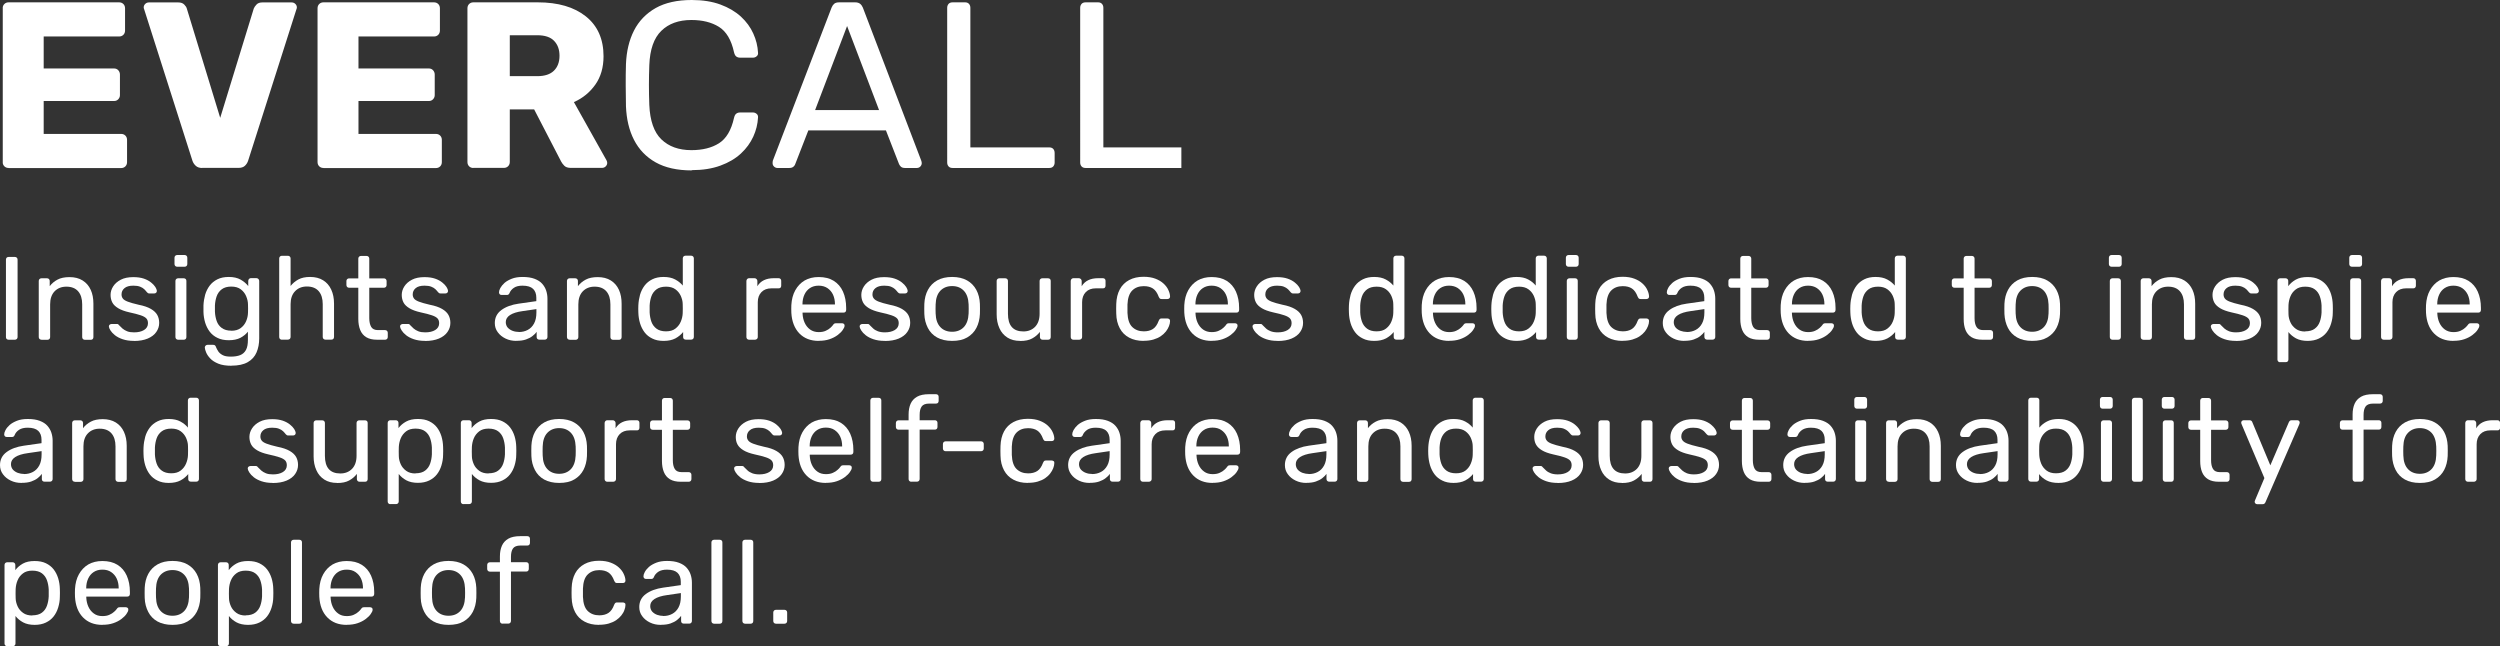
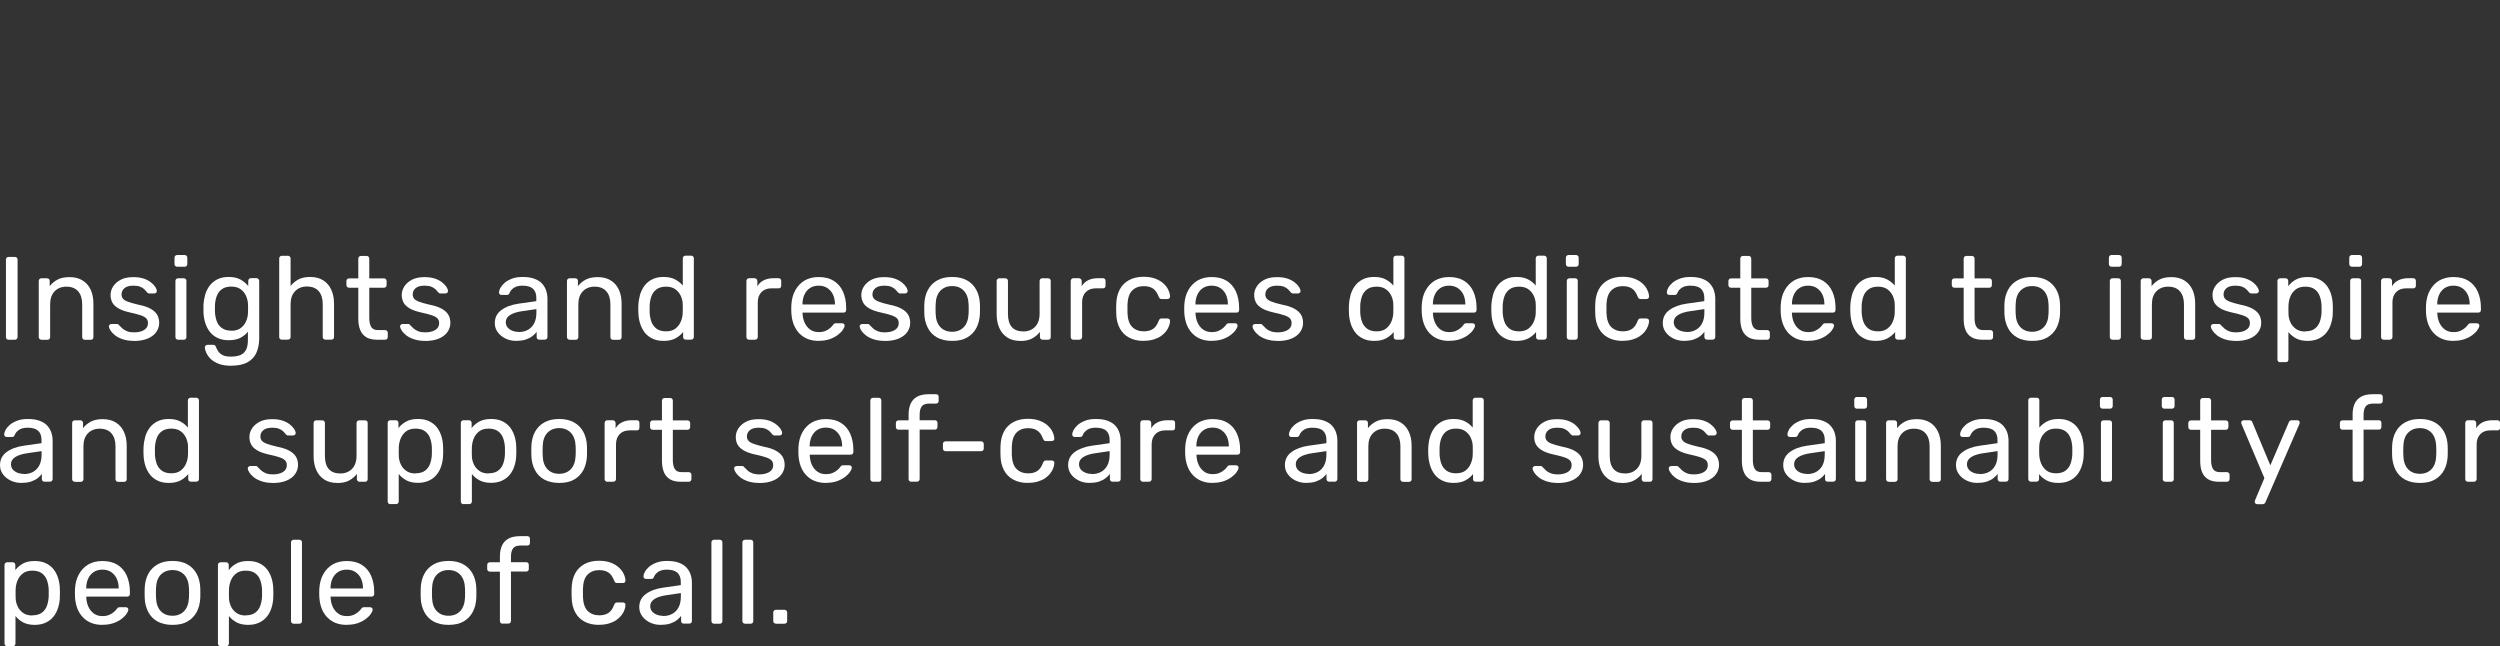
<svg xmlns="http://www.w3.org/2000/svg" id="Layer_2" viewBox="0 0 298.7 77.21">
  <rect x="0" y="0" width="298.7" height="77.21" fill="#333333" stroke="none" />
  <defs>
    <style>.cls-1{fill:#fff;}.cls-2{fill:none;}.cls-3{clip-path:url(#clippath);}</style>
    <clipPath id="clippath">
-       <path class="cls-2" d="M1.03,20.07c-.21,0-.38-.07-.51-.2-.13-.13-.2-.3-.2-.51V.99c0-.21.07-.38.2-.51.13-.13.3-.2.51-.2h13.2c.21,0,.38.07.51.2s.2.3.2.51v2.66c0,.21-.07.38-.2.51s-.3.2-.51.2H5.22v3.82h8.4c.21,0,.38.07.51.21.13.14.2.32.2.52v2.46c0,.19-.07.35-.2.49-.13.14-.3.21-.51.21H5.22v3.93h9.25c.21,0,.38.07.51.2.13.13.2.3.2.51v2.66c0,.21-.07.38-.2.51-.13.13-.3.2-.51.2H1.03ZM24.16,20.07c-.32,0-.57-.08-.76-.25-.19-.17-.32-.37-.4-.59L17.23,1.13c-.04-.09-.06-.18-.06-.25,0-.15.06-.29.18-.41.12-.12.27-.18.44-.18h3.51c.3,0,.54.08.71.25s.27.33.31.48l3.99,13.06L30.32,1.02c.06-.15.17-.31.33-.48s.39-.25.69-.25h3.51c.17,0,.32.06.44.18.12.12.18.26.18.41,0,.08-.02.16-.06.25l-5.77,18.09c-.08.23-.2.42-.38.59-.18.17-.44.25-.78.25h-4.33ZM38.65,20.07c-.21,0-.38-.07-.51-.2-.13-.13-.2-.3-.2-.51V.99c0-.21.07-.38.2-.51s.3-.2.51-.2h13.2c.21,0,.38.07.51.2.13.13.2.3.2.51v2.66c0,.21-.07.38-.2.51-.13.13-.3.2-.51.2h-9.02v3.82h8.4c.21,0,.38.07.51.21s.2.32.2.52v2.46c0,.19-.07.35-.2.49-.13.14-.3.21-.51.21h-8.4v3.93h9.25c.21,0,.38.07.51.2s.2.3.2.51v2.66c0,.21-.07.38-.2.51-.13.13-.3.2-.51.2h-13.43ZM56.56,20.07c-.21,0-.38-.07-.51-.2-.13-.13-.2-.3-.2-.51V.99c0-.21.07-.38.2-.51.13-.13.3-.2.51-.2h7.69c2.43,0,4.35.56,5.75,1.68,1.4,1.12,2.11,2.71,2.11,4.76,0,1.34-.33,2.47-.98,3.39s-1.5,1.62-2.56,2.09l3.9,6.96c.06.11.08.22.08.31,0,.15-.06.29-.18.41s-.27.18-.44.18h-3.73c-.36,0-.62-.09-.79-.27-.17-.18-.29-.34-.37-.5l-3.22-6.22h-2.91v6.28c0,.21-.07.38-.2.51-.13.13-.3.2-.51.2h-3.65ZM60.91,9.1h3.28c.89,0,1.55-.22,1.99-.65s.67-1.03.67-1.78-.21-1.33-.64-1.78c-.42-.45-1.1-.68-2.02-.68h-3.28v4.89ZM82.65,20.36c-1.73,0-3.17-.32-4.31-.96-1.14-.64-2-1.54-2.59-2.69s-.9-2.49-.96-4.02c-.02-.77-.03-1.6-.03-2.49s0-1.73.03-2.54c.06-1.53.38-2.87.96-4.01s1.45-2.04,2.59-2.69c1.14-.64,2.58-.96,4.31-.96,1.3,0,2.44.18,3.42.54s1.79.84,2.45,1.44c.65.6,1.15,1.28,1.48,2.02.34.74.53,1.51.57,2.3.02.17-.03.31-.16.42-.12.11-.27.17-.44.17h-1.56c-.17,0-.32-.05-.44-.14-.12-.09-.21-.26-.27-.51-.32-1.47-.92-2.48-1.8-3.03-.88-.55-1.98-.82-3.29-.82-1.51,0-2.71.43-3.59,1.29-.89.86-1.37,2.23-1.44,4.11-.06,1.55-.06,3.13,0,4.75.08,1.88.56,3.26,1.44,4.11.89.86,2.08,1.29,3.59,1.29,1.32,0,2.42-.27,3.29-.82s1.47-1.55,1.8-3.03c.06-.25.14-.41.27-.51.12-.09.27-.14.44-.14h1.56c.17,0,.31.06.44.17s.17.25.16.42c-.04.79-.23,1.56-.57,2.3-.34.74-.83,1.42-1.48,2.02s-1.46,1.08-2.45,1.44c-.98.36-2.12.54-3.42.54ZM92.88,20.07c-.15,0-.28-.06-.4-.17-.11-.11-.17-.24-.17-.4,0-.09,0-.2.03-.31L99.36.9c.08-.19.18-.34.31-.45.13-.11.33-.17.59-.17h1.92c.24,0,.44.06.58.17s.25.26.33.45l6.98,18.29c.04.11.06.22.06.31,0,.15-.06.28-.17.4-.11.11-.25.17-.4.17h-1.44c-.23,0-.39-.06-.5-.17s-.17-.22-.21-.31l-1.56-4.01h-9.27l-1.56,4.01c-.02.09-.08.2-.2.31s-.28.17-.51.17h-1.44ZM97.4,13.15h7.63l-3.82-10.04-3.82,10.04ZM113.82,20.07c-.21,0-.37-.06-.48-.18-.11-.12-.17-.28-.17-.47V.93c0-.19.06-.34.17-.47.11-.12.27-.18.48-.18h1.5c.19,0,.34.06.45.18.11.12.17.28.17.47v16.68h9.42c.21,0,.37.06.48.18.11.12.17.29.17.5v1.13c0,.19-.06.34-.17.47-.11.12-.27.18-.48.18h-11.54ZM129.71,20.07c-.21,0-.37-.06-.48-.18-.11-.12-.17-.28-.17-.47V.93c0-.19.06-.34.17-.47.11-.12.27-.18.48-.18h1.5c.19,0,.34.06.45.18.11.12.17.28.17.47v16.68h9.42c.21,0,.37.06.48.18.11.12.17.29.17.5v1.13c0,.19-.06.34-.17.47-.11.12-.27.18-.48.18h-11.54Z" />
-     </clipPath>
+       </clipPath>
  </defs>
  <g id="Layer_1-2">
    <g class="cls-3">
      <rect class="cls-1" x=".33" y="-2.71" width="140.82" height="25.5" />
    </g>
    <path class="cls-1" d="M1.03,40.59c-.1,0-.18-.03-.24-.09-.06-.06-.08-.14-.08-.23v-9.25c0-.09.03-.17.08-.23.06-.06.14-.09.24-.09h.75c.09,0,.17.03.23.09s.09.14.09.23v9.25c0,.09-.03.17-.09.23s-.14.09-.23.09h-.75Z" />
    <path class="cls-1" d="M4.95,40.59c-.09,0-.17-.03-.23-.09-.06-.06-.09-.14-.09-.23v-6.7c0-.09.03-.17.09-.23.06-.06.14-.09.23-.09h.67c.09,0,.17.03.23.09s.09.14.09.23v.62c.25-.32.55-.58.93-.78.37-.2.85-.3,1.44-.3.61,0,1.13.13,1.56.4.43.27.75.64.97,1.12.22.48.32,1.03.32,1.66v3.99c0,.09-.03.17-.08.23s-.13.09-.23.09h-.71c-.09,0-.17-.03-.23-.09s-.09-.14-.09-.23v-3.92c0-.66-.16-1.18-.48-1.55-.32-.37-.79-.56-1.41-.56-.58,0-1.05.19-1.41.56-.35.37-.53.89-.53,1.55v3.92c0,.09-.03.17-.09.23-.06.06-.14.09-.23.09h-.71Z" />
    <path class="cls-1" d="M16.01,40.73c-.53,0-.98-.07-1.36-.2s-.68-.29-.92-.48-.41-.38-.53-.57c-.12-.19-.18-.34-.19-.45,0-.1.02-.18.1-.24.08-.06.15-.08.23-.08h.62c.06,0,.1,0,.13.02.03.01.08.05.13.12.12.13.26.26.41.4.15.13.34.24.56.33s.5.13.83.13c.48,0,.88-.09,1.19-.28s.47-.46.47-.81c0-.24-.06-.42-.19-.57-.13-.14-.35-.27-.68-.38-.33-.11-.77-.23-1.34-.35-.57-.13-1.01-.29-1.34-.49s-.57-.42-.71-.69c-.14-.27-.21-.57-.21-.91s.1-.69.31-1.01c.21-.33.51-.59.91-.8.4-.21.9-.31,1.5-.31.49,0,.91.06,1.26.18.35.12.64.28.86.46.23.18.4.37.51.54.11.18.17.33.18.45,0,.09-.02.17-.08.23s-.14.09-.23.09h-.59c-.07,0-.12-.01-.16-.04s-.08-.06-.12-.1c-.09-.12-.21-.25-.33-.37-.13-.12-.29-.22-.5-.3-.2-.08-.47-.12-.8-.12-.47,0-.83.1-1.06.3-.24.2-.35.45-.35.75,0,.18.05.34.15.48.1.14.3.27.59.38.29.11.73.24,1.3.37.62.12,1.11.29,1.47.5.36.21.61.45.76.72.15.27.23.59.23.95,0,.4-.12.76-.35,1.09-.23.33-.57.59-1.02.78s-1,.29-1.66.29Z" />
    <path class="cls-1" d="M21.17,31.87c-.09,0-.17-.03-.23-.09-.06-.06-.09-.14-.09-.23v-.76c0-.09.03-.17.09-.23.06-.06.14-.09.23-.09h.89c.09,0,.17.03.23.09.06.06.09.14.09.23v.76c0,.09-.03.17-.09.23-.06.06-.14.09-.23.09h-.89ZM21.28,40.59c-.09,0-.17-.03-.23-.09-.06-.06-.09-.14-.09-.23v-6.7c0-.09.03-.17.09-.23s.14-.09.23-.09h.68c.09,0,.17.03.23.09.06.06.08.14.08.23v6.7c0,.09-.03.17-.08.23-.06.06-.13.09-.23.09h-.68Z" />
    <path class="cls-1" d="M27.66,43.7c-.64,0-1.17-.08-1.58-.25-.41-.17-.73-.37-.96-.62-.23-.24-.39-.48-.49-.72s-.15-.43-.16-.57c0-.09.02-.17.09-.24.07-.07.15-.1.23-.1h.68c.08,0,.15.02.21.06.06.04.1.12.14.24.06.14.14.3.25.47.11.17.29.33.52.45.23.13.56.19.99.19s.82-.06,1.12-.18c.3-.12.53-.33.69-.62.16-.3.23-.7.23-1.22v-.96c-.23.29-.52.53-.89.73-.37.19-.83.29-1.39.29-.53,0-.98-.09-1.36-.28-.38-.18-.69-.43-.93-.75-.24-.32-.42-.68-.54-1.08-.12-.41-.19-.83-.2-1.27,0-.26,0-.52,0-.78.02-.44.09-.87.2-1.27.12-.41.3-.77.54-1.09.24-.32.55-.57.93-.76s.83-.28,1.36-.28c.57,0,1.04.11,1.41.32s.68.47.91.77v-.61c0-.09.03-.17.09-.24.06-.07.14-.1.23-.1h.65c.09,0,.17.03.24.1s.1.15.1.24v6.86c0,.63-.11,1.19-.32,1.68-.21.49-.56.88-1.05,1.16-.49.28-1.14.42-1.96.42ZM27.63,39.52c.47,0,.85-.11,1.14-.33.29-.22.5-.49.64-.82.14-.33.21-.66.22-1,0-.13.01-.29.01-.49s0-.36-.01-.49c0-.34-.08-.67-.22-1s-.35-.6-.64-.82c-.29-.22-.67-.33-1.14-.33s-.85.11-1.13.32-.49.49-.61.83c-.12.34-.19.71-.21,1.11,0,.25,0,.5,0,.75.02.4.09.77.21,1.11.12.34.32.62.61.83s.66.32,1.13.32Z" />
    <path class="cls-1" d="M33.68,40.59c-.09,0-.17-.03-.23-.09-.06-.06-.09-.14-.09-.23v-9.39c0-.09.03-.17.09-.23.06-.06.14-.09.23-.09h.71c.1,0,.18.03.24.09s.09.14.09.23v3.29c.25-.32.56-.58.93-.78.37-.2.83-.3,1.4-.3.61,0,1.13.13,1.56.4.43.27.75.64.97,1.12.22.48.33,1.03.33,1.66v3.99c0,.09-.03.17-.08.23s-.14.09-.24.09h-.71c-.09,0-.17-.03-.23-.09s-.09-.14-.09-.23v-3.92c0-.66-.16-1.18-.48-1.55-.32-.37-.79-.56-1.41-.56-.58,0-1.06.19-1.41.56-.36.37-.54.89-.54,1.55v3.92c0,.09-.03.17-.09.23s-.14.09-.24.09h-.71Z" />
    <path class="cls-1" d="M45.05,40.59c-.53,0-.96-.1-1.29-.3-.33-.2-.57-.49-.72-.86-.15-.37-.23-.81-.23-1.32v-3.73h-1.1c-.09,0-.17-.03-.23-.09-.06-.06-.09-.14-.09-.23v-.48c0-.09.03-.17.09-.23s.14-.09.23-.09h1.1v-2.36c0-.09.03-.17.09-.23.06-.06.14-.09.23-.09h.67c.09,0,.17.03.23.09.06.06.09.14.09.23v2.36h1.75c.09,0,.17.03.23.09.06.06.09.14.09.23v.48c0,.09-.03.17-.09.23s-.14.09-.23.09h-1.75v3.63c0,.44.08.79.23,1.05.15.25.42.38.8.38h.86c.09,0,.17.03.23.09.06.06.09.14.09.23v.51c0,.09-.03.17-.09.23-.06.06-.14.09-.23.09h-.98Z" />
    <path class="cls-1" d="M50.8,40.73c-.53,0-.98-.07-1.36-.2s-.68-.29-.92-.48-.41-.38-.53-.57c-.12-.19-.18-.34-.19-.45,0-.1.02-.18.1-.24.08-.06.15-.08.23-.08h.62c.06,0,.1,0,.13.02.03.01.08.05.13.12.12.13.26.26.41.4.15.13.34.24.56.33s.5.13.83.13c.48,0,.88-.09,1.19-.28s.47-.46.47-.81c0-.24-.06-.42-.19-.57-.13-.14-.35-.27-.68-.38-.33-.11-.77-.23-1.34-.35-.57-.13-1.01-.29-1.34-.49s-.57-.42-.71-.69c-.14-.27-.21-.57-.21-.91s.1-.69.31-1.01c.21-.33.51-.59.91-.8.4-.21.9-.31,1.5-.31.49,0,.91.06,1.26.18.35.12.64.28.86.46.23.18.4.37.51.54.11.18.17.33.18.45,0,.09-.02.17-.08.23s-.14.09-.23.09h-.59c-.07,0-.12-.01-.16-.04s-.08-.06-.12-.1c-.09-.12-.21-.25-.33-.37-.13-.12-.29-.22-.5-.3-.2-.08-.47-.12-.8-.12-.47,0-.83.1-1.06.3-.24.2-.35.45-.35.75,0,.18.05.34.15.48.1.14.3.27.59.38.29.11.73.24,1.3.37.62.12,1.11.29,1.47.5.36.21.61.45.76.72.15.27.23.59.23.95,0,.4-.12.76-.35,1.09-.23.33-.57.59-1.02.78s-1,.29-1.66.29Z" />
    <path class="cls-1" d="M61.69,40.73c-.47,0-.9-.09-1.29-.28-.39-.19-.7-.44-.93-.76-.24-.32-.35-.68-.35-1.09,0-.65.26-1.17.79-1.56.53-.39,1.22-.64,2.06-.76l2.11-.3v-.41c0-.45-.13-.81-.39-1.06-.26-.25-.68-.38-1.26-.38-.42,0-.77.08-1.02.25-.26.17-.44.39-.54.65-.06.14-.16.21-.3.21h-.64c-.1,0-.18-.03-.23-.09-.05-.06-.08-.13-.08-.22,0-.14.05-.32.16-.52s.28-.41.5-.61c.23-.2.52-.36.87-.5s.78-.21,1.29-.21c.56,0,1.04.07,1.43.22.39.15.69.34.91.59.22.25.38.52.48.83.1.31.15.63.15.95v4.58c0,.09-.03.17-.09.23-.06.06-.14.09-.23.09h-.65c-.1,0-.18-.03-.24-.09s-.08-.14-.08-.23v-.61c-.12.17-.29.34-.5.5-.21.17-.47.3-.78.41s-.69.16-1.15.16ZM61.99,39.67c.39,0,.74-.08,1.06-.25s.57-.42.76-.77.28-.79.28-1.32v-.4l-1.64.24c-.67.09-1.17.25-1.51.47-.34.22-.51.5-.51.84,0,.26.08.48.23.66.16.17.35.3.59.39s.49.13.74.13Z" />
    <path class="cls-1" d="M68.06,40.59c-.09,0-.17-.03-.23-.09-.06-.06-.09-.14-.09-.23v-6.7c0-.09.03-.17.09-.23.06-.06.14-.09.23-.09h.67c.09,0,.17.03.23.09s.09.14.09.23v.62c.25-.32.55-.58.93-.78.37-.2.85-.3,1.44-.3.61,0,1.13.13,1.56.4.43.27.75.64.97,1.12.22.48.32,1.03.32,1.66v3.99c0,.09-.03.17-.08.23s-.13.09-.23.09h-.71c-.09,0-.17-.03-.23-.09s-.09-.14-.09-.23v-3.92c0-.66-.16-1.18-.48-1.55-.32-.37-.79-.56-1.41-.56-.58,0-1.05.19-1.41.56-.35.37-.53.89-.53,1.55v3.92c0,.09-.03.17-.09.23-.06.06-.14.09-.23.09h-.71Z" />
    <path class="cls-1" d="M79.28,40.73c-.52,0-.97-.09-1.34-.28-.38-.18-.69-.43-.93-.75-.24-.32-.42-.68-.54-1.08-.12-.41-.19-.83-.2-1.29,0-.15-.01-.29-.01-.42s0-.27.01-.42c.02-.44.09-.87.2-1.27.12-.41.3-.77.54-1.09.24-.32.55-.57.93-.76s.83-.28,1.34-.28c.56,0,1.02.1,1.39.3.37.2.67.44.91.73v-3.25c0-.09.03-.17.09-.23.06-.06.14-.09.23-.09h.68c.09,0,.17.03.23.09.06.06.09.14.09.23v9.39c0,.09-.03.17-.09.23-.06.06-.14.09-.23.09h-.64c-.1,0-.18-.03-.24-.09s-.08-.14-.08-.23v-.59c-.24.3-.54.55-.92.76-.38.2-.85.3-1.41.3ZM79.57,39.59c.47,0,.85-.11,1.13-.33.28-.22.5-.49.64-.83.14-.33.22-.68.23-1.02,0-.15.01-.33.01-.54s0-.39-.01-.54c0-.33-.09-.65-.23-.98-.15-.32-.36-.58-.65-.79-.29-.21-.66-.31-1.11-.31-.48,0-.86.11-1.14.32-.28.21-.49.49-.61.83s-.19.71-.21,1.11c0,.27,0,.55,0,.82.02.4.09.77.21,1.11.12.34.33.62.61.83.28.21.66.32,1.14.32Z" />
    <path class="cls-1" d="M89.5,40.59c-.09,0-.17-.03-.23-.09-.06-.06-.09-.14-.09-.23v-6.69c0-.09.03-.17.09-.24.06-.07.14-.1.23-.1h.65c.09,0,.17.03.24.1.07.07.1.15.1.24v.62c.19-.32.45-.56.78-.72.33-.16.72-.24,1.19-.24h.57c.09,0,.17.03.23.09.06.06.08.14.08.23v.58c0,.09-.03.17-.08.23-.06.06-.13.08-.23.08h-.85c-.51,0-.91.15-1.2.45-.29.3-.44.7-.44,1.21v4.16c0,.09-.03.17-.1.23-.07.06-.15.09-.24.09h-.69Z" />
    <path class="cls-1" d="M97.82,40.73c-.97,0-1.74-.3-2.32-.9-.57-.6-.89-1.42-.95-2.45,0-.12-.01-.28-.01-.47s0-.35.01-.47c.04-.67.19-1.26.47-1.76s.65-.89,1.12-1.17c.48-.27,1.03-.41,1.67-.41.72,0,1.32.15,1.8.45s.86.73,1.11,1.29c.25.56.38,1.21.38,1.95v.24c0,.1-.03.18-.09.24s-.14.08-.23.08h-4.89v.13c.02.39.1.75.25,1.08.15.33.37.61.65.81s.62.31,1.02.31c.34,0,.62-.05.85-.16.23-.1.41-.22.55-.35.14-.13.23-.22.28-.29.08-.12.15-.2.2-.22.05-.02.12-.04.23-.04h.68c.09,0,.17.03.23.08s.09.12.08.22c0,.14-.08.31-.23.52-.14.2-.34.4-.61.6s-.58.36-.96.49c-.38.13-.81.19-1.3.19ZM95.89,36.38h3.87v-.04c0-.42-.08-.8-.23-1.13s-.38-.59-.67-.79c-.29-.19-.64-.29-1.05-.29s-.75.1-1.04.29-.51.46-.66.79-.23.71-.23,1.13v.04Z" />
    <path class="cls-1" d="M105.71,40.73c-.53,0-.98-.07-1.36-.2s-.68-.29-.92-.48c-.24-.19-.41-.38-.53-.57s-.18-.34-.19-.45c0-.1.02-.18.1-.24.08-.06.15-.08.23-.08h.62c.06,0,.1,0,.13.02.03.01.08.05.13.12.12.13.26.26.41.4s.34.24.56.33c.22.08.5.13.83.13.48,0,.88-.09,1.19-.28s.47-.46.47-.81c0-.24-.06-.42-.19-.57-.13-.14-.35-.27-.68-.38-.32-.11-.77-.23-1.34-.35-.56-.13-1.01-.29-1.34-.49s-.57-.42-.71-.69c-.14-.27-.21-.57-.21-.91s.1-.69.31-1.01c.21-.33.51-.59.91-.8s.9-.31,1.51-.31c.49,0,.91.06,1.26.18.35.12.64.28.86.46.23.18.4.37.51.54.11.18.17.33.18.45,0,.09-.02.17-.08.23s-.14.09-.23.09h-.59c-.07,0-.12-.01-.16-.04s-.08-.06-.12-.1c-.09-.12-.21-.25-.33-.37-.13-.12-.29-.22-.49-.3-.2-.08-.47-.12-.8-.12-.47,0-.82.1-1.06.3-.24.2-.35.45-.35.75,0,.18.05.34.16.48s.3.27.59.38c.29.11.72.24,1.3.37.62.12,1.11.29,1.47.5s.61.45.76.72c.15.27.23.59.23.95,0,.4-.12.76-.35,1.09-.23.33-.57.59-1.02.78-.45.19-1,.29-1.66.29Z" />
    <path class="cls-1" d="M113.76,40.73c-.72,0-1.31-.14-1.8-.41-.48-.27-.85-.65-1.1-1.14-.25-.49-.4-1.04-.42-1.66,0-.16-.01-.37-.01-.62s0-.45.01-.6c.03-.63.17-1.19.43-1.67.26-.48.63-.86,1.11-1.13.48-.27,1.08-.41,1.78-.41s1.3.14,1.78.41c.48.27.85.65,1.11,1.13.26.48.4,1.04.43,1.67,0,.15.01.35.01.6s0,.46-.01.62c-.03.62-.17,1.18-.42,1.66s-.62.86-1.1,1.14-1.08.41-1.8.41ZM113.76,39.64c.58,0,1.05-.19,1.4-.56.35-.37.54-.92.57-1.63,0-.14.01-.32.01-.54s0-.4-.01-.54c-.03-.72-.22-1.26-.57-1.63s-.81-.56-1.4-.56-1.05.19-1.41.56c-.35.37-.54.92-.56,1.63,0,.14-.01.32-.01.54s0,.4.01.54c.02.72.21,1.26.56,1.63.35.37.82.56,1.41.56Z" />
    <path class="cls-1" d="M121.89,40.73c-.6,0-1.11-.13-1.53-.4s-.74-.64-.95-1.12c-.22-.48-.33-1.03-.33-1.65v-3.99c0-.09.03-.17.09-.23s.14-.09.23-.09h.71c.09,0,.17.03.23.09.06.06.09.14.09.23v3.92c0,1.4.61,2.11,1.84,2.11.58,0,1.05-.19,1.41-.56.35-.37.53-.89.53-1.55v-3.92c0-.09.03-.17.09-.23.06-.06.14-.09.23-.09h.69c.1,0,.18.03.24.09.06.06.08.14.08.23v6.7c0,.09-.03.17-.08.23s-.14.09-.24.09h-.65c-.09,0-.17-.03-.23-.09-.06-.06-.09-.14-.09-.23v-.62c-.25.33-.56.59-.93.79-.36.2-.84.3-1.44.3Z" />
    <path class="cls-1" d="M128.25,40.59c-.09,0-.17-.03-.23-.09-.06-.06-.09-.14-.09-.23v-6.69c0-.09.03-.17.09-.24.06-.07.14-.1.23-.1h.65c.09,0,.17.03.24.1.07.07.1.15.1.24v.62c.19-.32.45-.56.78-.72.33-.16.72-.24,1.19-.24h.57c.09,0,.17.03.23.09.06.06.08.14.08.23v.58c0,.09-.03.17-.08.23-.06.06-.13.08-.23.08h-.85c-.51,0-.91.15-1.2.45-.29.3-.44.7-.44,1.21v4.16c0,.09-.03.17-.1.23-.07.06-.15.09-.24.09h-.69Z" />
    <path class="cls-1" d="M136.64,40.73c-.67,0-1.25-.13-1.73-.39-.49-.26-.86-.63-1.12-1.12-.26-.49-.41-1.07-.42-1.75,0-.14-.01-.33-.01-.57s0-.42.01-.57c.02-.68.16-1.26.42-1.75.26-.49.64-.86,1.12-1.12.49-.26,1.06-.39,1.73-.39.55,0,1.02.08,1.41.23.39.15.71.34.97.58s.45.49.57.76c.13.27.2.53.21.78,0,.09-.02.17-.09.23-.07.06-.15.08-.24.08h-.68c-.09,0-.17-.02-.21-.06s-.09-.12-.14-.22c-.17-.46-.4-.79-.69-.98-.29-.19-.65-.28-1.09-.28-.57,0-1.03.17-1.38.52s-.54.91-.57,1.68c0,.34,0,.67,0,.99.03.78.22,1.35.57,1.69s.81.52,1.38.52c.43,0,.8-.09,1.09-.28.29-.19.52-.51.69-.98.05-.1.09-.18.14-.22.05-.04.12-.06.21-.06h.68c.09,0,.17.03.24.08.07.06.09.13.09.23,0,.2-.05.4-.13.61-.08.21-.2.42-.36.63-.17.21-.37.4-.62.57-.25.17-.54.3-.88.4-.34.1-.73.15-1.17.15Z" />
    <path class="cls-1" d="M144.77,40.73c-.97,0-1.74-.3-2.32-.9-.57-.6-.89-1.42-.95-2.45,0-.12-.01-.28-.01-.47s0-.35.01-.47c.04-.67.19-1.26.47-1.76s.65-.89,1.12-1.17c.48-.27,1.03-.41,1.67-.41.72,0,1.32.15,1.8.45s.86.73,1.11,1.29c.25.56.38,1.21.38,1.95v.24c0,.1-.03.18-.09.24s-.14.08-.23.08h-4.89v.13c.02.39.1.75.25,1.08.15.33.37.61.65.81s.62.31,1.02.31c.34,0,.62-.05.85-.16.23-.1.41-.22.55-.35.14-.13.23-.22.28-.29.08-.12.15-.2.2-.22.05-.02.12-.04.23-.04h.68c.09,0,.17.03.23.08s.09.12.08.22c0,.14-.08.31-.23.52-.14.2-.34.4-.61.6s-.58.36-.96.49c-.38.13-.81.19-1.3.19ZM142.84,36.38h3.87v-.04c0-.42-.08-.8-.23-1.13s-.38-.59-.67-.79c-.29-.19-.64-.29-1.05-.29s-.75.1-1.04.29-.51.46-.66.79-.23.71-.23,1.13v.04Z" />
    <path class="cls-1" d="M152.65,40.73c-.53,0-.98-.07-1.36-.2s-.68-.29-.92-.48c-.24-.19-.41-.38-.53-.57s-.18-.34-.19-.45c0-.1.02-.18.1-.24.08-.06.15-.08.23-.08h.62c.06,0,.1,0,.13.02.03.01.08.05.13.12.12.13.26.26.41.4s.34.24.56.33c.22.08.5.13.83.13.48,0,.88-.09,1.19-.28s.47-.46.47-.81c0-.24-.06-.42-.19-.57-.13-.14-.35-.27-.68-.38-.32-.11-.77-.23-1.34-.35-.56-.13-1.01-.29-1.34-.49s-.57-.42-.71-.69c-.14-.27-.21-.57-.21-.91s.1-.69.31-1.01c.21-.33.51-.59.91-.8s.9-.31,1.51-.31c.49,0,.91.06,1.26.18.35.12.64.28.86.46.23.18.4.37.51.54.11.18.17.33.18.45,0,.09-.02.17-.08.23s-.14.09-.23.09h-.59c-.07,0-.12-.01-.16-.04s-.08-.06-.12-.1c-.09-.12-.21-.25-.33-.37-.13-.12-.29-.22-.49-.3-.2-.08-.47-.12-.8-.12-.47,0-.82.1-1.06.3-.24.2-.35.45-.35.75,0,.18.05.34.16.48s.3.27.59.38c.29.11.72.24,1.3.37.62.12,1.11.29,1.47.5s.61.45.76.72c.15.27.23.59.23.95,0,.4-.12.76-.35,1.09-.23.33-.57.59-1.02.78-.45.19-1,.29-1.66.29Z" />
    <path class="cls-1" d="M164.18,40.73c-.52,0-.97-.09-1.34-.28-.38-.18-.69-.43-.93-.75-.24-.32-.42-.68-.54-1.08-.12-.41-.19-.83-.2-1.29,0-.15-.01-.29-.01-.42s0-.27.01-.42c.02-.44.09-.87.2-1.27.12-.41.3-.77.54-1.09.24-.32.55-.57.93-.76s.83-.28,1.34-.28c.56,0,1.02.1,1.39.3.37.2.67.44.91.73v-3.25c0-.09.03-.17.09-.23.06-.06.14-.09.23-.09h.68c.09,0,.17.03.23.09.06.06.09.14.09.23v9.39c0,.09-.03.17-.09.23-.06.06-.14.09-.23.09h-.64c-.1,0-.18-.03-.24-.09s-.08-.14-.08-.23v-.59c-.24.3-.54.55-.92.76-.38.2-.85.3-1.41.3ZM164.47,39.59c.47,0,.85-.11,1.13-.33.28-.22.5-.49.64-.83.14-.33.22-.68.23-1.02,0-.15.01-.33.01-.54s0-.39-.01-.54c0-.33-.09-.65-.23-.98-.15-.32-.36-.58-.65-.79-.29-.21-.66-.31-1.11-.31-.48,0-.86.11-1.14.32-.28.21-.49.49-.61.83s-.19.71-.21,1.11c0,.27,0,.55,0,.82.02.4.09.77.21,1.11.12.34.33.62.61.83.28.21.66.32,1.14.32Z" />
    <path class="cls-1" d="M173.14,40.73c-.97,0-1.74-.3-2.32-.9-.57-.6-.89-1.42-.95-2.45,0-.12-.01-.28-.01-.47s0-.35.01-.47c.04-.67.19-1.26.47-1.76s.65-.89,1.12-1.17c.48-.27,1.03-.41,1.67-.41.72,0,1.32.15,1.8.45s.86.73,1.11,1.29c.25.56.38,1.21.38,1.95v.24c0,.1-.03.18-.09.24s-.14.08-.23.08h-4.89v.13c.02.39.1.75.25,1.08.15.33.37.61.65.81s.62.31,1.02.31c.34,0,.62-.05.85-.16.23-.1.41-.22.55-.35.14-.13.23-.22.28-.29.08-.12.15-.2.2-.22.05-.02.12-.04.23-.04h.68c.09,0,.17.03.23.08s.09.12.08.22c0,.14-.08.31-.23.52-.14.2-.34.4-.61.6s-.58.36-.96.49c-.38.13-.81.19-1.3.19ZM171.21,36.38h3.87v-.04c0-.42-.08-.8-.23-1.13s-.38-.59-.67-.79c-.29-.19-.64-.29-1.05-.29s-.75.1-1.04.29-.51.46-.66.79-.23.71-.23,1.13v.04Z" />
    <path class="cls-1" d="M181.2,40.73c-.52,0-.96-.09-1.34-.28-.38-.18-.69-.43-.93-.75-.24-.32-.42-.68-.54-1.08s-.19-.83-.2-1.29c0-.15-.01-.29-.01-.42s0-.27.01-.42c.02-.44.09-.87.2-1.27s.3-.77.54-1.09c.24-.32.55-.57.93-.76s.82-.28,1.34-.28c.56,0,1.02.1,1.39.3.37.2.67.44.9.73v-3.25c0-.09.03-.17.09-.23.06-.06.14-.09.23-.09h.68c.09,0,.17.03.23.09.06.06.09.14.09.23v9.39c0,.09-.03.17-.09.23-.06.06-.14.09-.23.09h-.64c-.1,0-.18-.03-.24-.09s-.08-.14-.08-.23v-.59c-.24.3-.54.55-.92.76-.38.2-.85.3-1.41.3ZM181.49,39.59c.47,0,.85-.11,1.13-.33s.5-.49.64-.83c.14-.33.22-.68.23-1.02,0-.15.01-.33.01-.54s0-.39-.01-.54c0-.33-.09-.65-.23-.98-.15-.32-.36-.58-.65-.79s-.66-.31-1.11-.31c-.48,0-.86.11-1.14.32s-.49.49-.61.83c-.12.34-.19.71-.21,1.11,0,.27,0,.55,0,.82.02.4.09.77.21,1.11.12.34.32.62.61.83.28.21.66.32,1.14.32Z" />
    <path class="cls-1" d="M187.41,31.87c-.09,0-.17-.03-.23-.09-.06-.06-.09-.14-.09-.23v-.76c0-.09.03-.17.09-.23.06-.06.14-.09.23-.09h.89c.09,0,.17.03.23.09.06.06.09.14.09.23v.76c0,.09-.03.17-.09.23-.06.06-.14.09-.23.09h-.89ZM187.52,40.59c-.09,0-.17-.03-.23-.09-.06-.06-.09-.14-.09-.23v-6.7c0-.09.03-.17.09-.23s.14-.09.23-.09h.68c.09,0,.17.03.23.09.06.06.08.14.08.23v6.7c0,.09-.03.17-.08.23-.06.06-.13.09-.23.09h-.68Z" />
    <path class="cls-1" d="M193.87,40.73c-.67,0-1.25-.13-1.73-.39-.49-.26-.86-.63-1.12-1.12-.26-.49-.41-1.07-.42-1.75,0-.14-.01-.33-.01-.57s0-.42.01-.57c.02-.68.16-1.26.42-1.75.26-.49.64-.86,1.12-1.12.49-.26,1.06-.39,1.73-.39.55,0,1.02.08,1.41.23.39.15.71.34.97.58s.45.49.57.76c.13.27.2.53.21.78,0,.09-.02.17-.09.23-.07.06-.15.08-.24.08h-.68c-.09,0-.17-.02-.21-.06s-.09-.12-.14-.22c-.17-.46-.4-.79-.69-.98-.29-.19-.65-.28-1.09-.28-.57,0-1.03.17-1.38.52s-.54.91-.57,1.68c0,.34,0,.67,0,.99.03.78.22,1.35.57,1.69s.81.52,1.38.52c.43,0,.8-.09,1.09-.28.29-.19.52-.51.69-.98.05-.1.09-.18.14-.22.05-.04.12-.06.21-.06h.68c.09,0,.17.03.24.08.07.06.09.13.09.23,0,.2-.05.4-.13.61-.08.21-.2.42-.36.63-.17.21-.37.4-.62.57-.25.17-.54.3-.88.4-.34.1-.73.15-1.17.15Z" />
    <path class="cls-1" d="M201.24,40.73c-.47,0-.9-.09-1.29-.28s-.7-.44-.93-.76c-.24-.32-.35-.68-.35-1.09,0-.65.26-1.17.79-1.56.53-.39,1.21-.64,2.06-.76l2.11-.3v-.41c0-.45-.13-.81-.39-1.06-.26-.25-.68-.38-1.27-.38-.42,0-.77.08-1.03.25-.26.17-.44.39-.54.65-.06.14-.16.21-.3.21h-.64c-.1,0-.18-.03-.23-.09s-.08-.13-.08-.22c0-.14.05-.32.16-.52.11-.21.28-.41.5-.61.23-.2.52-.36.87-.5s.79-.21,1.29-.21c.57,0,1.04.07,1.43.22.39.15.69.34.91.59.22.25.38.52.48.83.1.31.15.63.15.95v4.58c0,.09-.03.17-.09.23-.06.06-.14.09-.23.09h-.65c-.1,0-.18-.03-.24-.09s-.09-.14-.09-.23v-.61c-.12.17-.29.34-.49.5-.21.17-.47.3-.78.41s-.69.16-1.14.16ZM201.54,39.67c.39,0,.74-.08,1.06-.25s.57-.42.76-.77.28-.79.28-1.32v-.4l-1.64.24c-.67.09-1.17.25-1.51.47-.34.22-.51.5-.51.84,0,.26.08.48.23.66.15.17.35.3.59.39.24.08.49.13.74.13Z" />
    <path class="cls-1" d="M210.17,40.59c-.53,0-.96-.1-1.29-.3-.33-.2-.57-.49-.72-.86s-.23-.81-.23-1.32v-3.73h-1.1c-.09,0-.17-.03-.23-.09s-.09-.14-.09-.23v-.48c0-.09.03-.17.09-.23.06-.06.14-.09.23-.09h1.1v-2.36c0-.09.03-.17.09-.23.06-.06.14-.09.23-.09h.67c.09,0,.17.03.23.09.06.06.09.14.09.23v2.36h1.75c.09,0,.17.03.23.09s.09.14.09.23v.48c0,.09-.03.17-.09.23-.06.06-.14.09-.23.09h-1.75v3.63c0,.44.08.79.23,1.05.15.25.42.38.81.38h.86c.09,0,.17.03.23.09s.09.14.09.23v.51c0,.09-.03.17-.09.23s-.14.09-.23.09h-.97Z" />
    <path class="cls-1" d="M216.03,40.73c-.97,0-1.74-.3-2.32-.9-.57-.6-.89-1.42-.95-2.45,0-.12-.01-.28-.01-.47s0-.35.01-.47c.04-.67.19-1.26.47-1.76s.65-.89,1.12-1.17c.48-.27,1.03-.41,1.67-.41.72,0,1.32.15,1.8.45s.86.73,1.11,1.29c.25.56.38,1.21.38,1.95v.24c0,.1-.03.18-.09.24s-.14.08-.23.08h-4.89v.13c.02.39.1.75.25,1.08.15.33.37.61.65.81s.62.31,1.02.31c.34,0,.62-.05.85-.16.23-.1.41-.22.55-.35.14-.13.23-.22.28-.29.08-.12.15-.2.2-.22.05-.02.12-.04.23-.04h.68c.09,0,.17.03.23.08s.09.12.08.22c0,.14-.08.31-.23.52-.14.2-.34.4-.61.6s-.58.36-.96.49c-.38.13-.81.19-1.3.19ZM214.11,36.38h3.87v-.04c0-.42-.08-.8-.23-1.13s-.38-.59-.67-.79c-.29-.19-.64-.29-1.05-.29s-.75.1-1.04.29-.51.46-.66.79-.23.71-.23,1.13v.04Z" />
    <path class="cls-1" d="M224.09,40.73c-.52,0-.97-.09-1.34-.28-.38-.18-.69-.43-.93-.75-.24-.32-.42-.68-.54-1.08-.12-.41-.19-.83-.2-1.29,0-.15-.01-.29-.01-.42s0-.27.01-.42c.02-.44.09-.87.2-1.27.12-.41.3-.77.54-1.09.24-.32.55-.57.93-.76s.83-.28,1.34-.28c.56,0,1.02.1,1.39.3.37.2.67.44.91.73v-3.25c0-.09.03-.17.09-.23.06-.06.14-.09.23-.09h.68c.09,0,.17.03.23.09.06.06.09.14.09.23v9.39c0,.09-.03.17-.09.23-.06.06-.14.09-.23.09h-.64c-.1,0-.18-.03-.24-.09s-.08-.14-.08-.23v-.59c-.24.3-.54.55-.92.76-.38.2-.85.3-1.41.3ZM224.38,39.59c.47,0,.85-.11,1.13-.33.28-.22.5-.49.64-.83.14-.33.22-.68.23-1.02,0-.15.01-.33.01-.54s0-.39-.01-.54c0-.33-.09-.65-.23-.98-.15-.32-.36-.58-.65-.79-.29-.21-.66-.31-1.11-.31-.48,0-.86.11-1.14.32-.28.21-.49.49-.61.83s-.19.71-.21,1.11c0,.27,0,.55,0,.82.02.4.09.77.21,1.11.12.34.33.62.61.83.28.21.66.32,1.14.32Z" />
    <path class="cls-1" d="M236.85,40.59c-.53,0-.96-.1-1.29-.3-.33-.2-.57-.49-.72-.86-.15-.37-.22-.81-.22-1.32v-3.73h-1.1c-.09,0-.17-.03-.23-.09-.06-.06-.09-.14-.09-.23v-.48c0-.09.03-.17.09-.23.06-.06.14-.09.23-.09h1.1v-2.36c0-.09.03-.17.09-.23.06-.06.14-.09.23-.09h.66c.09,0,.17.03.23.09.06.06.09.14.09.23v2.36h1.75c.09,0,.17.03.23.09.06.06.09.14.09.23v.48c0,.09-.03.17-.09.23-.06.06-.14.09-.23.09h-1.75v3.63c0,.44.07.79.23,1.05.15.25.42.38.8.38h.86c.09,0,.17.03.23.09s.09.14.09.23v.51c0,.09-.03.17-.09.23s-.14.09-.23.09h-.98Z" />
    <path class="cls-1" d="M242.8,40.73c-.72,0-1.31-.14-1.79-.41s-.85-.65-1.1-1.14c-.25-.49-.39-1.04-.42-1.66,0-.16-.01-.37-.01-.62s0-.45.01-.6c.03-.63.17-1.19.43-1.67.26-.48.63-.86,1.11-1.13.48-.27,1.07-.41,1.78-.41s1.3.14,1.78.41c.48.27.85.65,1.11,1.13.26.48.4,1.04.43,1.67,0,.15.01.35.01.6s0,.46-.01.62c-.03.62-.17,1.18-.42,1.66s-.62.86-1.1,1.14-1.08.41-1.79.41ZM242.8,39.64c.58,0,1.05-.19,1.4-.56.35-.37.54-.92.56-1.63,0-.14.01-.32.01-.54s0-.4-.01-.54c-.03-.72-.22-1.26-.56-1.63-.35-.37-.82-.56-1.4-.56s-1.05.19-1.41.56-.54.92-.56,1.63c0,.14-.01.32-.01.54s0,.4.01.54c.02.72.21,1.26.56,1.63.35.37.82.56,1.41.56Z" />
    <path class="cls-1" d="M252.29,31.87c-.09,0-.17-.03-.23-.09-.06-.06-.09-.14-.09-.23v-.76c0-.09.03-.17.09-.23.06-.06.14-.09.23-.09h.89c.09,0,.17.03.23.09.06.06.09.14.09.23v.76c0,.09-.03.17-.09.23-.06.06-.14.09-.23.09h-.89ZM252.4,40.59c-.09,0-.17-.03-.23-.09-.06-.06-.09-.14-.09-.23v-6.7c0-.09.03-.17.09-.23.06-.06.14-.09.23-.09h.68c.09,0,.17.03.23.09.06.06.09.14.09.23v6.7c0,.09-.03.17-.09.23s-.13.09-.23.09h-.68Z" />
    <path class="cls-1" d="M256.09,40.59c-.09,0-.17-.03-.23-.09-.06-.06-.09-.14-.09-.23v-6.7c0-.09.03-.17.09-.23.06-.06.14-.09.23-.09h.66c.09,0,.17.03.23.09.06.06.09.14.09.23v.62c.24-.32.55-.58.93-.78.37-.2.85-.3,1.43-.3.61,0,1.13.13,1.56.4s.75.64.97,1.12.32,1.03.32,1.66v3.99c0,.09-.03.17-.08.23s-.13.09-.23.09h-.71c-.09,0-.17-.03-.23-.09-.06-.06-.09-.14-.09-.23v-3.92c0-.66-.16-1.18-.48-1.55s-.79-.56-1.41-.56c-.58,0-1.05.19-1.41.56s-.53.89-.53,1.55v3.92c0,.09-.03.17-.09.23-.06.06-.14.09-.23.09h-.71Z" />
    <path class="cls-1" d="M267.15,40.73c-.53,0-.98-.07-1.36-.2s-.68-.29-.92-.48c-.23-.19-.41-.38-.53-.57s-.18-.34-.19-.45c0-.1.02-.18.1-.24.07-.06.15-.08.23-.08h.62c.06,0,.1,0,.13.02.03.01.08.05.13.12.12.13.26.26.41.4.15.13.34.24.56.33.22.08.5.13.83.13.48,0,.88-.09,1.19-.28s.47-.46.47-.81c0-.24-.06-.42-.19-.57-.13-.14-.35-.27-.68-.38-.33-.11-.77-.23-1.34-.35-.57-.13-1.01-.29-1.34-.49s-.56-.42-.71-.69c-.14-.27-.21-.57-.21-.91s.1-.69.31-1.01.51-.59.91-.8.9-.31,1.51-.31c.49,0,.91.06,1.26.18.35.12.63.28.86.46s.4.37.51.54c.11.18.17.33.18.45,0,.09-.02.17-.09.23-.06.06-.14.09-.22.09h-.59c-.07,0-.12-.01-.16-.04-.04-.03-.08-.06-.12-.1-.09-.12-.21-.25-.33-.37-.13-.12-.29-.22-.5-.3-.2-.08-.47-.12-.8-.12-.47,0-.83.1-1.06.3-.24.2-.35.45-.35.75,0,.18.05.34.15.48s.3.27.59.38c.29.11.73.24,1.3.37.62.12,1.11.29,1.47.5s.61.45.76.72.23.59.23.95c0,.4-.12.76-.35,1.09-.23.33-.57.59-1.02.78s-1,.29-1.66.29Z" />
    <path class="cls-1" d="M272.43,43.28c-.1,0-.17-.03-.23-.09s-.09-.14-.09-.23v-9.39c0-.09.03-.17.09-.23.06-.06.14-.09.23-.09h.65c.09,0,.17.03.23.09.06.06.09.14.09.23v.62c.23-.31.53-.57.9-.78s.85-.31,1.41-.31c.53,0,.98.09,1.35.27.37.18.68.42.92.73.24.31.42.67.54,1.06.12.4.19.82.2,1.27,0,.15.01.31.01.48s0,.33-.01.48c0,.44-.08.87-.2,1.27-.12.4-.3.75-.54,1.06-.24.31-.55.55-.92.73-.37.18-.82.28-1.35.28s-1.01-.1-1.38-.3c-.37-.2-.68-.46-.91-.76v3.28c0,.09-.03.17-.08.23s-.14.09-.24.09h-.68ZM275.42,39.59c.49,0,.88-.11,1.15-.32.28-.21.48-.49.6-.83.12-.34.19-.71.21-1.11,0-.27,0-.55,0-.82-.02-.4-.09-.77-.21-1.11-.12-.34-.32-.62-.6-.83s-.66-.32-1.15-.32c-.46,0-.84.11-1.12.33-.29.22-.5.49-.64.83-.14.33-.21.68-.23,1.03,0,.15-.01.33-.01.54s0,.39.01.55c0,.33.09.66.23.98s.37.58.66.79c.29.21.66.31,1.1.31Z" />
    <path class="cls-1" d="M281.01,31.87c-.09,0-.17-.03-.23-.09s-.09-.14-.09-.23v-.76c0-.09.03-.17.09-.23s.14-.09.23-.09h.89c.1,0,.17.03.23.09.06.06.09.14.09.23v.76c0,.09-.03.17-.09.23-.06.06-.14.09-.23.09h-.89ZM281.12,40.59c-.09,0-.17-.03-.23-.09-.06-.06-.09-.14-.09-.23v-6.7c0-.09.03-.17.09-.23.06-.06.14-.09.23-.09h.68c.09,0,.17.03.23.09.06.06.08.14.08.23v6.7c0,.09-.03.17-.08.23s-.13.09-.23.09h-.68Z" />
    <path class="cls-1" d="M284.81,40.59c-.09,0-.17-.03-.23-.09-.06-.06-.09-.14-.09-.23v-6.69c0-.09.03-.17.09-.24.06-.07.14-.1.23-.1h.65c.09,0,.18.03.24.1.07.07.1.15.1.24v.62c.19-.32.45-.56.78-.72.33-.16.73-.24,1.19-.24h.57c.09,0,.17.03.22.09.06.06.09.14.09.23v.58c0,.09-.03.17-.09.23-.06.06-.13.08-.22.08h-.85c-.51,0-.91.15-1.2.45s-.44.7-.44,1.21v4.16c0,.09-.03.17-.1.23s-.15.09-.24.09h-.69Z" />
    <path class="cls-1" d="M293.13,40.73c-.97,0-1.74-.3-2.32-.9s-.89-1.42-.95-2.45c0-.12-.01-.28-.01-.47s0-.35.01-.47c.04-.67.19-1.26.47-1.76s.65-.89,1.12-1.17c.48-.27,1.04-.41,1.68-.41.72,0,1.32.15,1.8.45.48.3.86.73,1.11,1.29.25.56.38,1.21.38,1.95v.24c0,.1-.03.18-.09.24-.06.06-.14.08-.23.08h-4.89v.13c.02.39.1.75.25,1.08.15.33.37.61.65.81s.62.31,1.02.31c.34,0,.62-.05.85-.16.23-.1.41-.22.55-.35.14-.13.23-.22.28-.29.09-.12.15-.2.2-.22.05-.02.12-.04.23-.04h.68c.09,0,.17.03.23.08.06.05.09.12.08.22,0,.14-.08.31-.23.52-.14.2-.34.4-.61.6s-.58.36-.96.49c-.38.13-.81.19-1.3.19ZM291.21,36.38h3.87v-.04c0-.42-.08-.8-.23-1.13-.16-.33-.38-.59-.67-.79-.29-.19-.64-.29-1.05-.29s-.75.1-1.04.29-.51.46-.66.79c-.15.33-.23.71-.23,1.13v.04Z" />
    <path class="cls-1" d="M2.57,57.7c-.47,0-.9-.09-1.29-.28-.39-.19-.7-.44-.93-.76-.24-.32-.35-.68-.35-1.09,0-.65.26-1.17.79-1.56.53-.39,1.22-.64,2.06-.76l2.11-.3v-.41c0-.45-.13-.81-.39-1.06-.26-.25-.68-.38-1.26-.38-.42,0-.77.08-1.03.25s-.44.39-.54.65c-.06.14-.15.21-.3.21h-.63c-.1,0-.18-.03-.23-.09-.05-.06-.08-.13-.08-.22,0-.14.05-.32.16-.52.11-.21.28-.41.5-.61.23-.2.52-.36.87-.5s.78-.21,1.29-.21c.57,0,1.04.07,1.43.22s.69.34.91.59c.22.25.38.52.48.83.1.31.15.63.15.95v4.58c0,.09-.03.17-.09.23-.06.06-.14.09-.23.09h-.65c-.1,0-.18-.03-.24-.09s-.08-.14-.08-.23v-.61c-.12.17-.29.34-.49.5-.21.17-.47.3-.78.41-.31.11-.69.16-1.15.16ZM2.87,56.64c.39,0,.74-.08,1.06-.25s.57-.42.76-.77.28-.79.28-1.32v-.4l-1.64.24c-.67.09-1.17.25-1.51.47-.34.22-.51.5-.51.84,0,.26.08.48.23.66.16.17.35.3.59.39.24.08.49.13.74.13Z" />
    <path class="cls-1" d="M8.94,57.56c-.09,0-.17-.03-.23-.09-.06-.06-.09-.14-.09-.23v-6.7c0-.09.03-.17.09-.23.06-.06.14-.09.23-.09h.66c.09,0,.17.03.23.09.06.06.09.14.09.23v.62c.24-.32.55-.58.93-.78.37-.2.85-.3,1.43-.3s1.13.13,1.56.4c.43.27.75.64.97,1.12s.33,1.03.33,1.66v3.99c0,.09-.03.17-.08.23s-.13.09-.23.09h-.71c-.09,0-.17-.03-.23-.09-.06-.06-.09-.14-.09-.23v-3.92c0-.66-.16-1.18-.48-1.55s-.79-.56-1.41-.56c-.58,0-1.05.19-1.41.56s-.53.89-.53,1.55v3.92c0,.09-.03.17-.09.23s-.14.09-.23.09h-.71Z" />
    <path class="cls-1" d="M20.16,57.7c-.52,0-.96-.09-1.34-.28-.38-.18-.69-.43-.93-.75-.24-.32-.42-.68-.54-1.08s-.19-.83-.2-1.29c0-.15-.01-.29-.01-.42s0-.27.01-.42c.02-.44.09-.87.2-1.27s.3-.77.54-1.09c.24-.32.55-.57.93-.76s.82-.28,1.34-.28c.56,0,1.02.1,1.39.3.37.2.67.44.9.73v-3.25c0-.09.03-.17.09-.23.06-.06.14-.09.23-.09h.68c.09,0,.17.03.23.09.06.06.09.14.09.23v9.39c0,.09-.03.17-.09.23-.06.06-.14.09-.23.09h-.64c-.1,0-.18-.03-.24-.09s-.08-.14-.08-.23v-.59c-.24.3-.54.55-.92.76-.38.2-.85.3-1.41.3ZM20.46,56.55c.47,0,.85-.11,1.13-.33s.5-.49.64-.83c.14-.33.22-.68.23-1.02,0-.15.01-.33.01-.54s0-.39-.01-.54c0-.33-.09-.65-.23-.98-.15-.32-.36-.58-.65-.79s-.66-.31-1.11-.31c-.48,0-.86.11-1.14.32s-.49.49-.61.83c-.12.34-.19.71-.21,1.11,0,.27,0,.55,0,.82.02.4.09.77.21,1.11.12.34.32.62.61.83.28.21.66.32,1.14.32Z" />
    <path class="cls-1" d="M32.6,57.7c-.53,0-.98-.07-1.36-.2s-.68-.29-.92-.48-.41-.38-.53-.57c-.12-.19-.18-.34-.19-.45,0-.1.02-.18.1-.24.08-.06.15-.08.23-.08h.62c.06,0,.1,0,.13.02.03.01.08.05.13.12.12.13.26.26.41.4.15.13.34.24.56.33s.5.13.83.13c.48,0,.88-.09,1.19-.28s.47-.46.47-.81c0-.24-.06-.42-.19-.57-.13-.14-.35-.27-.68-.38-.33-.11-.77-.23-1.34-.35-.57-.13-1.01-.29-1.34-.49s-.57-.42-.71-.69c-.14-.27-.21-.57-.21-.91s.1-.69.31-1.01c.21-.33.51-.59.91-.8.4-.21.9-.31,1.5-.31.49,0,.91.06,1.26.18.35.12.64.28.86.46.23.18.4.37.51.54.11.18.17.33.18.45,0,.09-.02.17-.08.23s-.14.09-.23.09h-.59c-.07,0-.12-.01-.16-.04s-.08-.06-.12-.1c-.09-.12-.21-.25-.33-.37-.13-.12-.29-.22-.5-.3-.2-.08-.47-.12-.8-.12-.47,0-.83.1-1.06.3-.24.2-.35.45-.35.75,0,.18.05.34.15.48.1.14.3.27.59.38.29.11.73.24,1.3.37.62.12,1.11.29,1.47.5.36.21.61.45.76.72.15.27.23.59.23.95,0,.4-.12.76-.35,1.09-.23.33-.57.59-1.02.78s-1,.29-1.66.29Z" />
    <path class="cls-1" d="M40.28,57.7c-.6,0-1.11-.13-1.53-.4s-.74-.64-.95-1.12c-.22-.48-.33-1.03-.33-1.65v-3.99c0-.09.03-.17.09-.23s.14-.09.23-.09h.71c.09,0,.17.03.23.09.06.06.09.14.09.23v3.92c0,1.4.61,2.11,1.84,2.11.58,0,1.05-.19,1.41-.56.35-.37.53-.89.53-1.55v-3.92c0-.09.03-.17.09-.23.06-.06.14-.09.23-.09h.69c.1,0,.18.03.24.09.06.06.08.14.08.23v6.7c0,.09-.03.17-.08.23s-.14.09-.24.09h-.65c-.09,0-.17-.03-.23-.09-.06-.06-.09-.14-.09-.23v-.62c-.25.33-.56.59-.93.79-.36.2-.84.3-1.44.3Z" />
    <path class="cls-1" d="M46.64,60.24c-.09,0-.17-.03-.23-.09s-.09-.14-.09-.23v-9.39c0-.09.03-.17.09-.23.06-.06.14-.09.23-.09h.65c.09,0,.17.03.23.09s.09.14.09.23v.62c.23-.31.53-.57.91-.78s.85-.31,1.41-.31c.53,0,.98.09,1.35.27.37.18.68.42.92.73.24.31.42.67.54,1.06.12.4.19.82.2,1.27,0,.15.01.31.01.48s0,.33-.01.48c0,.44-.08.87-.2,1.27-.12.4-.3.75-.54,1.06-.24.31-.55.55-.92.73-.37.18-.82.28-1.35.28s-1.01-.1-1.38-.3c-.37-.2-.68-.46-.91-.76v3.28c0,.09-.03.17-.09.23s-.14.09-.24.09h-.68ZM49.64,56.55c.49,0,.88-.11,1.15-.32.28-.21.48-.49.6-.83.12-.34.19-.71.21-1.11,0-.27,0-.55,0-.82-.02-.4-.09-.77-.21-1.11-.12-.34-.32-.62-.6-.83-.28-.21-.66-.32-1.15-.32-.46,0-.84.11-1.12.33s-.5.49-.64.83c-.14.33-.21.68-.23,1.03,0,.15-.01.33-.01.54s0,.39.01.55c0,.33.09.66.23.98s.37.58.66.79c.29.21.66.31,1.1.31Z" />
    <path class="cls-1" d="M55.38,60.24c-.09,0-.17-.03-.23-.09s-.09-.14-.09-.23v-9.39c0-.09.03-.17.09-.23.06-.06.14-.09.23-.09h.65c.09,0,.17.03.23.09s.09.14.09.23v.62c.23-.31.53-.57.91-.78s.85-.31,1.41-.31c.53,0,.98.09,1.35.27.37.18.68.42.92.73.24.31.42.67.54,1.06.12.4.19.82.2,1.27,0,.15.01.31.01.48s0,.33-.01.48c0,.44-.08.87-.2,1.27-.12.4-.3.75-.54,1.06-.24.31-.55.55-.92.73-.37.18-.82.28-1.35.28s-1.01-.1-1.38-.3c-.37-.2-.68-.46-.91-.76v3.28c0,.09-.03.17-.09.23s-.14.09-.24.09h-.68ZM58.37,56.55c.49,0,.88-.11,1.15-.32.28-.21.48-.49.6-.83.12-.34.19-.71.21-1.11,0-.27,0-.55,0-.82-.02-.4-.09-.77-.21-1.11-.12-.34-.32-.62-.6-.83-.28-.21-.66-.32-1.15-.32-.46,0-.84.11-1.12.33s-.5.49-.64.83c-.14.33-.21.68-.23,1.03,0,.15-.01.33-.01.54s0,.39.01.55c0,.33.09.66.23.98s.37.58.66.79c.29.21.66.31,1.1.31Z" />
    <path class="cls-1" d="M66.81,57.7c-.72,0-1.31-.14-1.8-.41-.48-.27-.85-.65-1.1-1.14s-.4-1.04-.42-1.66c0-.16-.01-.37-.01-.62s0-.45.01-.6c.03-.63.17-1.19.43-1.67.26-.48.63-.86,1.11-1.13.48-.27,1.07-.41,1.78-.41s1.3.14,1.78.41c.48.27.85.65,1.11,1.13.26.48.4,1.04.43,1.67,0,.15.01.35.01.6s0,.46-.01.62c-.03.62-.17,1.18-.42,1.66-.26.49-.62.86-1.1,1.14s-1.08.41-1.79.41ZM66.81,56.61c.58,0,1.05-.19,1.4-.56.35-.37.54-.92.57-1.63,0-.14.01-.32.01-.54s0-.4-.01-.54c-.03-.72-.22-1.26-.57-1.63s-.82-.56-1.4-.56-1.05.19-1.41.56c-.35.37-.54.92-.56,1.63,0,.14-.01.32-.01.54s0,.4.01.54c.02.72.21,1.26.56,1.63.35.37.82.56,1.41.56Z" />
    <path class="cls-1" d="M72.56,57.56c-.09,0-.17-.03-.23-.09s-.09-.14-.09-.23v-6.69c0-.09.03-.17.09-.24.06-.07.14-.1.23-.1h.65c.09,0,.17.03.24.1s.1.15.1.24v.62c.19-.32.45-.56.78-.72.33-.16.73-.24,1.19-.24h.57c.09,0,.17.03.23.09.06.06.08.14.08.23v.58c0,.09-.03.17-.08.23-.06.06-.13.08-.23.08h-.85c-.51,0-.91.15-1.2.45s-.44.7-.44,1.21v4.16c0,.09-.03.17-.1.23s-.15.09-.24.09h-.69Z" />
    <path class="cls-1" d="M81.33,57.56c-.53,0-.96-.1-1.29-.3-.33-.2-.57-.49-.72-.86-.15-.37-.23-.81-.23-1.32v-3.73h-1.1c-.09,0-.17-.03-.23-.09-.06-.06-.09-.14-.09-.23v-.48c0-.09.03-.17.09-.23.06-.06.14-.09.23-.09h1.1v-2.36c0-.09.03-.17.09-.23.06-.06.14-.09.23-.09h.66c.09,0,.17.03.23.09.06.06.09.14.09.23v2.36h1.75c.09,0,.17.03.23.09.06.06.09.14.09.23v.48c0,.09-.03.17-.09.23-.06.06-.14.09-.23.09h-1.75v3.63c0,.44.07.79.23,1.05.15.25.42.38.81.38h.86c.09,0,.17.03.23.09s.09.14.09.23v.51c0,.09-.03.17-.09.23s-.14.09-.23.09h-.98Z" />
    <path class="cls-1" d="M90.71,57.7c-.53,0-.98-.07-1.36-.2s-.68-.29-.92-.48c-.24-.19-.41-.38-.53-.57-.12-.19-.18-.34-.19-.45,0-.1.02-.18.1-.24.08-.06.15-.08.23-.08h.62c.06,0,.1,0,.13.02.03.01.08.05.13.12.12.13.26.26.41.4s.34.24.56.33c.22.08.5.13.83.13.48,0,.88-.09,1.19-.28.31-.18.47-.46.47-.81,0-.24-.06-.42-.19-.57-.13-.14-.35-.27-.68-.38-.33-.11-.77-.23-1.34-.35-.57-.13-1.01-.29-1.34-.49s-.56-.42-.71-.69-.21-.57-.21-.91.1-.69.31-1.01.51-.59.91-.8.9-.31,1.51-.31c.49,0,.91.06,1.26.18s.64.28.86.46.4.37.51.54c.11.18.17.33.18.45,0,.09-.02.17-.08.23-.07.06-.14.09-.23.09h-.59c-.07,0-.12-.01-.16-.04-.04-.03-.08-.06-.12-.1-.09-.12-.21-.25-.33-.37-.13-.12-.29-.22-.49-.3-.2-.08-.47-.12-.8-.12-.47,0-.83.1-1.06.3-.24.2-.35.45-.35.75,0,.18.05.34.16.48.1.14.3.27.59.38.29.11.73.24,1.3.37.62.12,1.11.29,1.47.5.36.21.61.45.76.72s.23.59.23.95c0,.4-.12.76-.35,1.09s-.57.59-1.02.78c-.45.19-1,.29-1.66.29Z" />
    <path class="cls-1" d="M98.67,57.7c-.97,0-1.74-.3-2.32-.9-.58-.6-.89-1.42-.95-2.45,0-.12-.01-.28-.01-.47s0-.35.01-.47c.04-.67.19-1.26.47-1.76s.65-.89,1.12-1.17c.48-.27,1.04-.41,1.68-.41.72,0,1.32.15,1.8.45.48.3.86.73,1.11,1.29.25.56.38,1.21.38,1.95v.24c0,.1-.03.18-.09.24-.06.06-.14.08-.23.08h-4.89v.13c.02.39.1.75.25,1.08.15.33.37.61.65.81.28.21.62.31,1.02.31.34,0,.62-.05.85-.16.23-.1.41-.22.55-.35.14-.13.24-.22.28-.29.09-.12.15-.2.2-.22.05-.02.12-.04.23-.04h.68c.09,0,.17.03.23.08.06.05.09.12.08.22,0,.14-.08.31-.23.52-.14.2-.34.4-.61.6s-.58.36-.96.49c-.38.13-.81.19-1.3.19ZM96.75,53.34h3.87v-.04c0-.42-.08-.8-.23-1.13-.15-.33-.38-.59-.67-.79s-.64-.29-1.05-.29-.75.1-1.04.29-.51.46-.66.79c-.15.33-.23.71-.23,1.13v.04Z" />
    <path class="cls-1" d="M104.31,57.56c-.09,0-.17-.03-.23-.09-.06-.06-.09-.14-.09-.23v-9.39c0-.09.03-.17.09-.23.06-.06.14-.09.23-.09h.67c.1,0,.18.03.24.09s.08.14.08.23v9.39c0,.09-.03.17-.08.23s-.14.09-.24.09h-.67Z" />
    <path class="cls-1" d="M108.88,57.56c-.09,0-.17-.03-.23-.09s-.09-.14-.09-.23v-5.9h-1.2c-.09,0-.17-.03-.23-.09-.06-.06-.09-.14-.09-.23v-.48c0-.09.03-.17.09-.23s.14-.09.23-.09h1.2v-.71c0-.48.08-.9.24-1.27.16-.36.42-.64.77-.84.35-.2.83-.3,1.42-.3h.85c.09,0,.17.03.23.09s.08.14.08.23v.48c0,.09-.03.17-.08.23s-.13.09-.23.09h-.82c-.44,0-.74.12-.9.35-.16.23-.24.56-.24,1v.64h1.82c.09,0,.17.03.23.09.06.06.08.14.08.23v.48c0,.09-.03.17-.08.23-.06.06-.13.09-.23.09h-1.82v5.9c0,.09-.03.17-.09.23s-.14.09-.23.09h-.66Z" />
    <path class="cls-1" d="M112.98,53.91c-.1,0-.17-.03-.23-.09-.06-.06-.09-.14-.09-.23v-.54c0-.09.03-.17.09-.23.06-.06.14-.09.23-.09h4.24c.09,0,.17.03.23.09.06.06.09.14.09.23v.54c0,.09-.03.17-.09.23s-.14.09-.23.09h-4.24Z" />
    <path class="cls-1" d="M122.81,57.7c-.67,0-1.25-.13-1.73-.39-.49-.26-.86-.63-1.12-1.12-.26-.49-.41-1.07-.42-1.75,0-.14-.01-.33-.01-.57s0-.42.01-.57c.02-.68.16-1.26.42-1.75.26-.49.64-.86,1.12-1.12.49-.26,1.06-.39,1.73-.39.55,0,1.02.08,1.41.23.39.15.71.34.97.58.25.24.45.49.57.76.13.27.2.53.21.78,0,.09-.02.17-.08.23s-.15.08-.24.08h-.68c-.09,0-.17-.02-.21-.06-.05-.04-.09-.12-.14-.22-.17-.46-.4-.79-.69-.98s-.66-.28-1.09-.28c-.57,0-1.03.17-1.38.52-.35.35-.54.91-.57,1.68,0,.34,0,.67,0,.99.03.78.22,1.35.57,1.69.35.34.81.52,1.38.52.43,0,.8-.09,1.09-.28s.52-.51.69-.98c.05-.1.09-.18.14-.22.05-.04.12-.06.21-.06h.68c.09,0,.17.03.24.08s.09.13.08.23c0,.2-.05.4-.13.61-.08.21-.2.42-.36.63-.16.21-.37.4-.61.57-.25.17-.54.3-.88.4-.34.1-.73.15-1.17.15Z" />
    <path class="cls-1" d="M130.19,57.7c-.47,0-.9-.09-1.29-.28s-.7-.44-.93-.76-.35-.68-.35-1.09c0-.65.26-1.17.79-1.56.53-.39,1.21-.64,2.06-.76l2.11-.3v-.41c0-.45-.13-.81-.39-1.06-.26-.25-.68-.38-1.27-.38-.42,0-.77.08-1.02.25s-.44.39-.54.65c-.06.14-.16.21-.3.21h-.64c-.1,0-.18-.03-.23-.09-.05-.06-.08-.13-.08-.22,0-.14.05-.32.16-.52s.28-.41.5-.61c.23-.2.52-.36.87-.5s.79-.21,1.29-.21c.57,0,1.04.07,1.43.22s.69.34.91.59.38.52.48.83c.1.31.15.63.15.95v4.58c0,.09-.03.17-.09.23s-.14.09-.23.09h-.65c-.1,0-.18-.03-.24-.09s-.08-.14-.08-.23v-.61c-.12.17-.29.34-.5.5-.21.17-.47.3-.78.41-.31.11-.69.16-1.14.16ZM130.48,56.64c.39,0,.74-.08,1.06-.25s.57-.42.76-.77.28-.79.28-1.32v-.4l-1.64.24c-.67.09-1.17.25-1.51.47-.34.22-.51.5-.51.84,0,.26.08.48.23.66.16.17.35.3.59.39s.49.13.74.13Z" />
    <path class="cls-1" d="M136.56,57.56c-.09,0-.17-.03-.23-.09-.06-.06-.09-.14-.09-.23v-6.69c0-.09.03-.17.09-.24.06-.07.14-.1.23-.1h.65c.09,0,.17.03.24.1.07.07.1.15.1.24v.62c.19-.32.45-.56.78-.72.33-.16.73-.24,1.19-.24h.57c.09,0,.17.03.23.09.06.06.08.14.08.23v.58c0,.09-.03.17-.08.23-.06.06-.13.08-.23.08h-.85c-.51,0-.91.15-1.2.45-.29.3-.44.7-.44,1.21v4.16c0,.09-.03.17-.1.23-.07.06-.15.09-.24.09h-.69Z" />
    <path class="cls-1" d="M144.88,57.7c-.97,0-1.74-.3-2.32-.9-.58-.6-.89-1.42-.95-2.45,0-.12-.01-.28-.01-.47s0-.35.01-.47c.04-.67.19-1.26.47-1.76s.65-.89,1.12-1.17c.48-.27,1.04-.41,1.68-.41.72,0,1.32.15,1.8.45.48.3.86.73,1.11,1.29.25.56.38,1.21.38,1.95v.24c0,.1-.03.18-.09.24-.06.06-.14.08-.23.08h-4.89v.13c.02.39.1.75.25,1.08.15.33.37.61.65.81.28.21.62.31,1.02.31.34,0,.62-.05.85-.16.23-.1.41-.22.55-.35.14-.13.24-.22.28-.29.09-.12.15-.2.2-.22.05-.02.12-.04.23-.04h.68c.09,0,.17.03.23.08.06.05.09.12.08.22,0,.14-.08.31-.23.52-.14.2-.34.4-.61.6s-.58.36-.96.49c-.38.13-.81.19-1.3.19ZM142.95,53.34h3.87v-.04c0-.42-.08-.8-.23-1.13-.15-.33-.38-.59-.67-.79s-.64-.29-1.05-.29-.75.1-1.04.29-.51.46-.66.79c-.15.33-.23.71-.23,1.13v.04Z" />
    <path class="cls-1" d="M156.09,57.7c-.47,0-.9-.09-1.29-.28s-.7-.44-.93-.76c-.24-.32-.35-.68-.35-1.09,0-.65.26-1.17.79-1.56.53-.39,1.21-.64,2.06-.76l2.11-.3v-.41c0-.45-.13-.81-.39-1.06-.26-.25-.68-.38-1.27-.38-.42,0-.77.08-1.03.25-.26.17-.44.39-.54.65-.06.14-.16.21-.3.21h-.64c-.1,0-.18-.03-.23-.09s-.08-.13-.08-.22c0-.14.05-.32.16-.52.11-.21.28-.41.5-.61.23-.2.52-.36.87-.5s.79-.21,1.29-.21c.57,0,1.04.07,1.43.22.39.15.69.34.91.59.22.25.38.52.48.83.1.31.15.63.15.95v4.58c0,.09-.03.17-.09.23-.06.06-.14.09-.23.09h-.65c-.1,0-.18-.03-.24-.09s-.09-.14-.09-.23v-.61c-.12.17-.29.34-.49.5-.21.17-.47.3-.78.41s-.69.16-1.14.16ZM156.38,56.64c.39,0,.74-.08,1.06-.25s.57-.42.76-.77.28-.79.28-1.32v-.4l-1.64.24c-.67.09-1.17.25-1.51.47-.34.22-.51.5-.51.84,0,.26.08.48.23.66.15.17.35.3.59.39.24.08.49.13.74.13Z" />
    <path class="cls-1" d="M162.46,57.56c-.09,0-.17-.03-.23-.09-.06-.06-.09-.14-.09-.23v-6.7c0-.09.03-.17.09-.23.06-.06.14-.09.23-.09h.66c.09,0,.17.03.23.09.06.06.09.14.09.23v.62c.24-.32.55-.58.93-.78.37-.2.85-.3,1.43-.3s1.13.13,1.56.4c.43.27.75.64.97,1.12s.33,1.03.33,1.66v3.99c0,.09-.03.17-.08.23s-.13.09-.23.09h-.71c-.09,0-.17-.03-.23-.09-.06-.06-.09-.14-.09-.23v-3.92c0-.66-.16-1.18-.48-1.55s-.79-.56-1.41-.56c-.58,0-1.05.19-1.41.56s-.53.89-.53,1.55v3.92c0,.09-.03.17-.09.23s-.14.09-.23.09h-.71Z" />
    <path class="cls-1" d="M173.67,57.7c-.52,0-.97-.09-1.34-.28-.38-.18-.69-.43-.93-.75-.24-.32-.42-.68-.54-1.08-.12-.41-.19-.83-.21-1.29,0-.15-.01-.29-.01-.42s0-.27.01-.42c.02-.44.09-.87.21-1.27.12-.41.3-.77.54-1.09.24-.32.55-.57.93-.76s.82-.28,1.34-.28c.56,0,1.02.1,1.39.3.37.2.67.44.9.73v-3.25c0-.09.03-.17.09-.23.06-.06.14-.09.23-.09h.68c.09,0,.17.03.23.09s.09.14.09.23v9.39c0,.09-.03.17-.09.23s-.14.09-.23.09h-.64c-.1,0-.18-.03-.24-.09s-.08-.14-.08-.23v-.59c-.24.3-.54.55-.92.76-.38.2-.85.3-1.41.3ZM173.97,56.55c.47,0,.85-.11,1.13-.33.28-.22.49-.49.63-.83.14-.33.22-.68.23-1.02,0-.15.01-.33.01-.54s0-.39-.01-.54c0-.33-.09-.65-.23-.98-.15-.32-.36-.58-.65-.79-.29-.21-.66-.31-1.11-.31-.48,0-.86.11-1.15.32-.28.21-.48.49-.61.83s-.19.71-.21,1.11c0,.27,0,.55,0,.82.02.4.09.77.21,1.11.12.34.33.62.61.83.28.21.67.32,1.15.32Z" />
    <path class="cls-1" d="M186.11,57.7c-.53,0-.98-.07-1.36-.2s-.68-.29-.92-.48c-.24-.19-.41-.38-.53-.57-.12-.19-.18-.34-.19-.45,0-.1.02-.18.1-.24.08-.06.15-.08.23-.08h.62c.06,0,.1,0,.13.02.03.01.08.05.13.12.12.13.26.26.41.4s.34.24.56.33c.22.08.5.13.83.13.48,0,.88-.09,1.19-.28.31-.18.47-.46.47-.81,0-.24-.06-.42-.19-.57-.13-.14-.35-.27-.68-.38-.33-.11-.77-.23-1.34-.35-.57-.13-1.01-.29-1.34-.49s-.56-.42-.71-.69-.21-.57-.21-.91.1-.69.31-1.01.51-.59.91-.8.9-.31,1.51-.31c.49,0,.91.06,1.26.18s.64.28.86.46.4.37.51.54c.11.18.17.33.18.45,0,.09-.02.17-.08.23-.07.06-.14.09-.23.09h-.59c-.07,0-.12-.01-.16-.04-.04-.03-.08-.06-.12-.1-.09-.12-.21-.25-.33-.37-.13-.12-.29-.22-.49-.3-.2-.08-.47-.12-.8-.12-.47,0-.83.1-1.06.3-.24.2-.35.45-.35.75,0,.18.05.34.16.48.1.14.3.27.59.38.29.11.73.24,1.3.37.62.12,1.11.29,1.47.5.36.21.61.45.76.72s.23.59.23.95c0,.4-.12.76-.35,1.09s-.57.59-1.02.78c-.45.19-1,.29-1.66.29Z" />
    <path class="cls-1" d="M193.79,57.7c-.6,0-1.11-.13-1.53-.4-.42-.27-.74-.64-.95-1.12-.22-.48-.33-1.03-.33-1.65v-3.99c0-.09.03-.17.09-.23.06-.06.14-.09.23-.09h.71c.09,0,.17.03.23.09.06.06.09.14.09.23v3.92c0,1.4.61,2.11,1.84,2.11.58,0,1.05-.19,1.41-.56.35-.37.53-.89.53-1.55v-3.92c0-.09.03-.17.09-.23.06-.06.14-.09.23-.09h.69c.1,0,.18.03.24.09.06.06.08.14.08.23v6.7c0,.09-.03.17-.08.23s-.14.09-.24.09h-.65c-.09,0-.17-.03-.23-.09-.06-.06-.09-.14-.09-.23v-.62c-.25.33-.56.59-.93.79-.36.2-.84.3-1.43.3Z" />
    <path class="cls-1" d="M202.38,57.7c-.53,0-.98-.07-1.36-.2s-.68-.29-.92-.48c-.24-.19-.41-.38-.53-.57-.12-.19-.18-.34-.19-.45,0-.1.02-.18.1-.24.07-.06.15-.08.23-.08h.62c.06,0,.1,0,.13.02.03.01.08.05.13.12.12.13.26.26.41.4.15.13.34.24.56.33.22.08.5.13.83.13.48,0,.88-.09,1.19-.28.31-.18.47-.46.47-.81,0-.24-.06-.42-.19-.57-.13-.14-.35-.27-.68-.38-.33-.11-.77-.23-1.34-.35-.57-.13-1.01-.29-1.34-.49s-.57-.42-.71-.69c-.14-.27-.21-.57-.21-.91s.1-.69.31-1.01.51-.59.91-.8c.4-.21.9-.31,1.5-.31.49,0,.91.06,1.26.18s.64.28.86.46.4.37.51.54c.11.18.17.33.18.45,0,.09-.02.17-.09.23-.07.06-.14.09-.23.09h-.59c-.07,0-.12-.01-.16-.04-.04-.03-.08-.06-.12-.1-.1-.12-.21-.25-.33-.37-.13-.12-.29-.22-.5-.3-.2-.08-.47-.12-.8-.12-.47,0-.82.1-1.06.3-.24.2-.35.45-.35.75,0,.18.05.34.16.48s.3.27.59.38c.29.11.73.24,1.3.37.62.12,1.11.29,1.47.5.36.21.61.45.76.72s.23.59.23.95c0,.4-.12.76-.35,1.09s-.57.59-1.02.78-1,.29-1.66.29Z" />
    <path class="cls-1" d="M210.36,57.56c-.53,0-.96-.1-1.29-.3-.33-.2-.57-.49-.72-.86s-.23-.81-.23-1.32v-3.73h-1.1c-.09,0-.17-.03-.23-.09s-.09-.14-.09-.23v-.48c0-.09.03-.17.09-.23.06-.06.14-.09.23-.09h1.1v-2.36c0-.09.03-.17.09-.23.06-.06.14-.09.23-.09h.67c.09,0,.17.03.23.09.06.06.09.14.09.23v2.36h1.75c.09,0,.17.03.23.09s.09.14.09.23v.48c0,.09-.03.17-.09.23-.06.06-.14.09-.23.09h-1.75v3.63c0,.44.08.79.23,1.05.15.25.42.38.81.38h.86c.09,0,.17.03.23.09s.09.14.09.23v.51c0,.09-.03.17-.09.23s-.14.09-.23.09h-.97Z" />
    <path class="cls-1" d="M215.63,57.7c-.47,0-.9-.09-1.29-.28-.39-.19-.7-.44-.93-.76-.24-.32-.35-.68-.35-1.09,0-.65.26-1.17.79-1.56.53-.39,1.22-.64,2.06-.76l2.11-.3v-.41c0-.45-.13-.81-.39-1.06-.26-.25-.68-.38-1.26-.38-.42,0-.77.08-1.03.25s-.44.39-.54.65c-.06.14-.15.21-.3.21h-.63c-.1,0-.18-.03-.23-.09-.05-.06-.08-.13-.08-.22,0-.14.05-.32.16-.52.11-.21.28-.41.5-.61.23-.2.52-.36.87-.5s.78-.21,1.29-.21c.57,0,1.04.07,1.43.22s.69.34.91.59c.22.25.38.52.48.83.1.31.15.63.15.95v4.58c0,.09-.03.17-.09.23-.06.06-.14.09-.23.09h-.65c-.1,0-.18-.03-.24-.09s-.08-.14-.08-.23v-.61c-.12.17-.29.34-.49.5-.21.17-.47.3-.78.41-.31.11-.69.16-1.15.16ZM215.92,56.64c.39,0,.74-.08,1.06-.25s.57-.42.76-.77.28-.79.28-1.32v-.4l-1.64.24c-.67.09-1.17.25-1.51.47-.34.22-.51.5-.51.84,0,.26.08.48.23.66.16.17.35.3.59.39.24.08.49.13.74.13Z" />
    <path class="cls-1" d="M221.87,48.83c-.09,0-.17-.03-.23-.09-.06-.06-.09-.14-.09-.23v-.76c0-.09.03-.17.09-.23.06-.06.14-.09.23-.09h.89c.09,0,.17.03.23.09.06.06.09.14.09.23v.76c0,.09-.03.17-.09.23-.06.06-.14.09-.23.09h-.89ZM221.98,57.56c-.09,0-.17-.03-.23-.09-.06-.06-.09-.14-.09-.23v-6.7c0-.09.03-.17.09-.23.06-.06.14-.09.23-.09h.68c.09,0,.17.03.23.09.06.06.08.14.08.23v6.7c0,.09-.03.17-.08.23s-.13.09-.23.09h-.68Z" />
    <path class="cls-1" d="M225.67,57.56c-.09,0-.17-.03-.23-.09-.06-.06-.09-.14-.09-.23v-6.7c0-.09.03-.17.09-.23s.14-.09.23-.09h.67c.09,0,.17.03.23.09.06.06.09.14.09.23v.62c.25-.32.55-.58.93-.78.37-.2.85-.3,1.44-.3s1.13.13,1.56.4.75.64.97,1.12c.22.48.33,1.03.33,1.66v3.99c0,.09-.03.17-.08.23s-.13.09-.23.09h-.71c-.09,0-.17-.03-.23-.09-.06-.06-.09-.14-.09-.23v-3.92c0-.66-.16-1.18-.48-1.55s-.79-.56-1.41-.56c-.58,0-1.05.19-1.41.56s-.53.89-.53,1.55v3.92c0,.09-.03.17-.09.23-.06.06-.14.09-.23.09h-.71Z" />
    <path class="cls-1" d="M236.27,57.7c-.47,0-.9-.09-1.29-.28s-.7-.44-.93-.76-.35-.68-.35-1.09c0-.65.26-1.17.79-1.56.53-.39,1.22-.64,2.06-.76l2.11-.3v-.41c0-.45-.13-.81-.39-1.06-.26-.25-.68-.38-1.27-.38-.42,0-.77.08-1.03.25s-.44.39-.54.65c-.06.14-.15.21-.3.21h-.63c-.11,0-.18-.03-.23-.09-.05-.06-.08-.13-.08-.22,0-.14.05-.32.16-.52.11-.21.28-.41.5-.61.22-.2.52-.36.87-.5s.78-.21,1.29-.21c.57,0,1.04.07,1.43.22s.69.34.91.59c.22.25.38.52.48.83.1.31.15.63.15.95v4.58c0,.09-.03.17-.09.23s-.14.09-.23.09h-.65c-.11,0-.19-.03-.24-.09-.06-.06-.09-.14-.09-.23v-.61c-.12.17-.29.34-.49.5-.21.17-.47.3-.78.41-.31.11-.69.16-1.15.16ZM236.57,56.64c.39,0,.74-.08,1.06-.25s.57-.42.76-.77c.19-.35.28-.79.28-1.32v-.4l-1.64.24c-.67.09-1.17.25-1.51.47-.34.22-.51.5-.51.84,0,.26.08.48.23.66.16.17.35.3.59.39s.49.13.74.13Z" />
    <path class="cls-1" d="M245.94,57.7c-.56,0-1.04-.1-1.41-.3-.38-.2-.68-.46-.9-.76v.59c0,.09-.03.17-.09.23s-.14.09-.23.09h-.65c-.1,0-.17-.03-.23-.09s-.09-.14-.09-.23v-9.39c0-.09.03-.17.09-.23s.14-.09.23-.09h.68c.1,0,.18.03.24.09s.08.14.08.23v3.25c.24-.29.54-.54.91-.73.37-.2.83-.3,1.38-.3s.98.09,1.35.28c.37.18.68.44.92.76.24.32.42.68.54,1.09.12.41.19.83.2,1.27,0,.15.01.29.01.42s0,.27-.01.42c0,.45-.08.88-.2,1.29-.12.41-.3.77-.54,1.08-.24.32-.55.57-.92.75-.37.18-.82.28-1.35.28ZM245.64,56.55c.49,0,.88-.11,1.15-.32.28-.21.48-.49.6-.83.12-.34.19-.71.21-1.11,0-.27,0-.55,0-.82-.02-.4-.09-.77-.21-1.11-.12-.34-.32-.62-.6-.83s-.66-.32-1.15-.32c-.44,0-.81.1-1.1.31-.29.21-.51.47-.66.79-.15.32-.22.65-.23.98,0,.15-.01.33-.01.54s0,.39.01.54c.02.35.1.69.23,1.02.14.33.35.61.64.83.29.22.66.33,1.12.33Z" />
    <path class="cls-1" d="M251.22,48.83c-.09,0-.17-.03-.23-.09-.06-.06-.09-.14-.09-.23v-.76c0-.09.03-.17.09-.23.06-.06.14-.09.23-.09h.89c.09,0,.17.03.23.09.06.06.09.14.09.23v.76c0,.09-.03.17-.09.23-.06.06-.14.09-.23.09h-.89ZM251.34,57.56c-.09,0-.17-.03-.23-.09-.06-.06-.09-.14-.09-.23v-6.7c0-.09.03-.17.09-.23.06-.06.14-.09.23-.09h.68c.09,0,.17.03.23.09.06.06.09.14.09.23v6.7c0,.09-.03.17-.09.23s-.13.09-.23.09h-.68Z" />
-     <path class="cls-1" d="M255.04,57.56c-.1,0-.17-.03-.23-.09s-.09-.14-.09-.23v-9.39c0-.09.03-.17.09-.23s.14-.09.23-.09h.66c.1,0,.18.03.24.09s.08.14.08.23v9.39c0,.09-.03.17-.08.23s-.14.09-.24.09h-.66Z" />
    <path class="cls-1" d="M258.61,48.83c-.09,0-.17-.03-.23-.09s-.09-.14-.09-.23v-.76c0-.09.03-.17.09-.23s.14-.09.23-.09h.89c.1,0,.17.03.23.09.06.06.09.14.09.23v.76c0,.09-.03.17-.09.23-.06.06-.14.09-.23.09h-.89ZM258.73,57.56c-.09,0-.17-.03-.23-.09-.06-.06-.09-.14-.09-.23v-6.7c0-.09.03-.17.09-.23.06-.06.14-.09.23-.09h.68c.09,0,.17.03.23.09.06.06.08.14.08.23v6.7c0,.09-.03.17-.08.23s-.13.09-.23.09h-.68Z" />
    <path class="cls-1" d="M265.11,57.56c-.53,0-.96-.1-1.29-.3-.33-.2-.57-.49-.72-.86-.15-.37-.22-.81-.22-1.32v-3.73h-1.1c-.09,0-.17-.03-.23-.09-.06-.06-.09-.14-.09-.23v-.48c0-.09.03-.17.09-.23.06-.06.14-.09.23-.09h1.1v-2.36c0-.09.03-.17.09-.23.06-.06.14-.09.23-.09h.66c.09,0,.17.03.23.09.06.06.09.14.09.23v2.36h1.75c.09,0,.17.03.23.09.06.06.09.14.09.23v.48c0,.09-.03.17-.09.23-.06.06-.14.09-.23.09h-1.75v3.63c0,.44.07.79.23,1.05.15.25.42.38.8.38h.86c.09,0,.17.03.23.09s.09.14.09.23v.51c0,.09-.03.17-.09.23s-.14.09-.23.09h-.98Z" />
    <path class="cls-1" d="M269.68,60.24c-.08,0-.14-.03-.2-.08s-.09-.12-.09-.2c0-.04,0-.08.02-.11,0-.04.03-.08.05-.14l1.09-2.59-2.7-6.38c-.05-.11-.07-.19-.07-.24,0-.08.03-.16.09-.21s.13-.08.21-.08h.69c.09,0,.17.02.23.07s.09.1.11.17l2.15,5.15,2.21-5.15c.03-.07.07-.12.12-.17.05-.05.13-.07.23-.07h.66c.08,0,.16.03.21.08s.08.12.08.2c0,.05-.02.13-.07.25l-4.02,9.26c-.03.07-.07.12-.12.17-.05.05-.13.07-.23.07h-.66Z" />
    <path class="cls-1" d="M281.41,57.56c-.1,0-.17-.03-.23-.09-.06-.06-.09-.14-.09-.23v-5.9h-1.2c-.09,0-.17-.03-.23-.09-.06-.06-.09-.14-.09-.23v-.48c0-.09.03-.17.09-.23.06-.06.14-.09.23-.09h1.2v-.71c0-.48.08-.9.24-1.27.16-.36.42-.64.77-.84.35-.2.83-.3,1.42-.3h.85c.1,0,.17.03.23.09s.09.14.09.23v.48c0,.09-.03.17-.09.23s-.13.09-.23.09h-.82c-.44,0-.75.12-.91.35-.16.23-.24.56-.24,1v.64h1.82c.09,0,.17.03.23.09.06.06.08.14.08.23v.48c0,.09-.03.17-.08.23-.06.06-.13.09-.23.09h-1.82v5.9c0,.09-.03.17-.09.23-.06.06-.14.09-.23.09h-.66Z" />
    <path class="cls-1" d="M289.12,57.7c-.72,0-1.31-.14-1.79-.41s-.85-.65-1.1-1.14c-.25-.49-.39-1.04-.42-1.66,0-.16-.01-.37-.01-.62s0-.45.01-.6c.03-.63.17-1.19.43-1.67.26-.48.63-.86,1.11-1.13.48-.27,1.07-.41,1.78-.41s1.3.14,1.78.41c.48.27.85.65,1.11,1.13.26.48.4,1.04.43,1.67,0,.15.01.35.01.6s0,.46-.01.62c-.03.62-.17,1.18-.42,1.66s-.62.86-1.1,1.14-1.08.41-1.79.41ZM289.12,56.61c.58,0,1.05-.19,1.4-.56.35-.37.54-.92.56-1.63,0-.14.01-.32.01-.54s0-.4-.01-.54c-.03-.72-.22-1.26-.56-1.63-.35-.37-.82-.56-1.4-.56s-1.05.19-1.41.56-.54.92-.56,1.63c0,.14-.01.32-.01.54s0,.4.01.54c.02.72.21,1.26.56,1.63.35.37.82.56,1.41.56Z" />
    <path class="cls-1" d="M294.87,57.56c-.09,0-.17-.03-.23-.09-.06-.06-.09-.14-.09-.23v-6.69c0-.09.03-.17.09-.24.06-.07.14-.1.23-.1h.65c.09,0,.18.03.24.1.07.07.1.15.1.24v.62c.19-.32.45-.56.78-.72.33-.16.73-.24,1.19-.24h.57c.09,0,.17.03.22.09.06.06.09.14.09.23v.58c0,.09-.03.17-.09.23-.06.06-.13.08-.22.08h-.85c-.51,0-.91.15-1.2.45s-.44.7-.44,1.21v4.16c0,.09-.03.17-.1.23s-.15.09-.24.09h-.69Z" />
    <path class="cls-1" d="M.86,77.21c-.09,0-.17-.03-.23-.09-.06-.06-.09-.14-.09-.23v-9.39c0-.09.03-.17.09-.23.06-.06.14-.09.23-.09h.65c.09,0,.17.03.23.09.06.06.09.14.09.23v.62c.23-.31.53-.57.9-.78s.85-.31,1.41-.31c.53,0,.98.09,1.35.27.37.18.68.42.92.73.24.31.42.67.54,1.06s.19.82.2,1.27c0,.15.01.31.01.48s0,.33-.01.48c0,.44-.08.87-.2,1.27s-.3.75-.54,1.06c-.24.31-.55.55-.92.73-.37.18-.82.28-1.35.28s-1.01-.1-1.38-.3c-.37-.2-.68-.46-.91-.76v3.28c0,.09-.03.17-.08.23s-.14.09-.24.09h-.68ZM3.86,73.52c.49,0,.87-.11,1.15-.32.28-.21.48-.49.6-.83.12-.34.19-.71.21-1.11,0-.27,0-.55,0-.82-.02-.4-.09-.77-.21-1.11s-.32-.62-.6-.83c-.28-.21-.66-.32-1.15-.32-.46,0-.84.11-1.12.33-.29.22-.5.49-.64.83-.14.33-.21.68-.23,1.03,0,.15-.01.33-.01.54s0,.39.01.55c0,.33.09.66.23.98s.37.58.66.79.66.31,1.1.31Z" />
    <path class="cls-1" d="M12.23,74.66c-.97,0-1.74-.3-2.32-.9-.58-.6-.89-1.42-.95-2.45,0-.12-.01-.28-.01-.47s0-.35.01-.47c.04-.67.19-1.26.47-1.76s.65-.89,1.12-1.17c.48-.27,1.04-.41,1.68-.41.72,0,1.32.15,1.8.45.48.3.86.73,1.11,1.29.25.56.38,1.21.38,1.95v.24c0,.1-.03.18-.09.24-.06.06-.14.08-.23.08h-4.89v.13c.02.39.1.75.25,1.08.15.33.37.61.65.81.28.21.62.31,1.02.31.34,0,.62-.05.85-.16.23-.1.41-.22.55-.35.14-.13.24-.22.28-.29.09-.12.15-.2.2-.22.05-.02.12-.04.23-.04h.68c.09,0,.17.03.23.08.06.05.09.12.08.22,0,.14-.08.31-.23.52-.14.2-.34.4-.61.6s-.58.36-.96.49c-.38.13-.81.19-1.3.19ZM10.31,70.31h3.87v-.04c0-.42-.08-.8-.23-1.13-.15-.33-.38-.59-.67-.79s-.64-.29-1.05-.29-.75.1-1.04.29-.51.46-.66.79c-.15.33-.23.71-.23,1.13v.04Z" />
    <path class="cls-1" d="M20.61,74.66c-.72,0-1.31-.14-1.8-.41-.48-.27-.85-.65-1.1-1.14s-.4-1.04-.42-1.66c0-.16-.01-.37-.01-.62s0-.45.01-.6c.03-.63.17-1.19.43-1.67.26-.48.63-.86,1.11-1.13.48-.27,1.07-.41,1.78-.41s1.3.14,1.78.41c.48.27.85.65,1.11,1.13.26.48.4,1.04.43,1.67,0,.15.01.35.01.6s0,.46-.01.62c-.03.62-.17,1.18-.42,1.66-.26.49-.62.86-1.1,1.14s-1.08.41-1.79.41ZM20.61,73.57c.58,0,1.05-.19,1.4-.56.35-.37.54-.92.57-1.63,0-.14.01-.32.01-.54s0-.4-.01-.54c-.03-.72-.22-1.26-.57-1.63s-.82-.56-1.4-.56-1.05.19-1.41.56c-.35.37-.54.92-.56,1.63,0,.14-.01.32-.01.54s0,.4.01.54c.02.72.21,1.26.56,1.63.35.37.82.56,1.41.56Z" />
    <path class="cls-1" d="M26.36,77.21c-.09,0-.17-.03-.23-.09-.06-.06-.09-.14-.09-.23v-9.39c0-.09.03-.17.09-.23.06-.06.14-.09.23-.09h.65c.09,0,.17.03.23.09.06.06.09.14.09.23v.62c.23-.31.53-.57.9-.78s.85-.31,1.41-.31c.53,0,.98.09,1.35.27.37.18.68.42.92.73.24.31.42.67.54,1.06s.19.82.2,1.27c0,.15.01.31.01.48s0,.33-.01.48c0,.44-.08.87-.2,1.27s-.3.75-.54,1.06c-.24.31-.55.55-.92.73-.37.18-.82.28-1.35.28s-1.01-.1-1.38-.3c-.37-.2-.68-.46-.91-.76v3.28c0,.09-.03.17-.08.23s-.14.09-.24.09h-.68ZM29.35,73.52c.49,0,.87-.11,1.15-.32.28-.21.48-.49.6-.83.12-.34.19-.71.21-1.11,0-.27,0-.55,0-.82-.02-.4-.09-.77-.21-1.11s-.32-.62-.6-.83c-.28-.21-.66-.32-1.15-.32-.46,0-.84.11-1.12.33-.29.22-.5.49-.64.83-.14.33-.21.68-.23,1.03,0,.15-.01.33-.01.54s0,.39.01.55c0,.33.09.66.23.98s.37.58.66.79.66.31,1.1.31Z" />
    <path class="cls-1" d="M35.09,74.52c-.09,0-.17-.03-.23-.09-.06-.06-.09-.14-.09-.23v-9.39c0-.09.03-.17.09-.23.06-.06.14-.09.23-.09h.67c.1,0,.18.03.24.09s.08.14.08.23v9.39c0,.09-.03.17-.08.23s-.14.09-.24.09h-.67Z" />
    <path class="cls-1" d="M41.42,74.66c-.97,0-1.74-.3-2.32-.9-.58-.6-.89-1.42-.95-2.45,0-.12-.01-.28-.01-.47s0-.35.01-.47c.04-.67.19-1.26.47-1.76s.65-.89,1.12-1.17c.48-.27,1.04-.41,1.68-.41.72,0,1.32.15,1.8.45.48.3.86.73,1.11,1.29.25.56.38,1.21.38,1.95v.24c0,.1-.03.18-.09.24-.06.06-.14.08-.23.08h-4.89v.13c.02.39.1.75.25,1.08.15.33.37.61.65.81.28.21.62.31,1.02.31.34,0,.62-.05.85-.16.23-.1.41-.22.55-.35.14-.13.24-.22.28-.29.09-.12.15-.2.2-.22.05-.02.12-.04.23-.04h.68c.09,0,.17.03.23.08.06.05.09.12.08.22,0,.14-.08.31-.23.52-.14.2-.34.4-.61.6s-.58.36-.96.49c-.38.13-.81.19-1.3.19ZM39.5,70.31h3.87v-.04c0-.42-.08-.8-.23-1.13-.15-.33-.38-.59-.67-.79s-.64-.29-1.05-.29-.75.1-1.04.29-.51.46-.66.79c-.15.33-.23.71-.23,1.13v.04Z" />
    <path class="cls-1" d="M53.59,74.66c-.72,0-1.31-.14-1.8-.41-.48-.27-.85-.65-1.1-1.14s-.4-1.04-.42-1.66c0-.16-.01-.37-.01-.62s0-.45.01-.6c.03-.63.17-1.19.43-1.67.26-.48.63-.86,1.11-1.13.48-.27,1.07-.41,1.78-.41s1.3.14,1.78.41c.48.27.85.65,1.11,1.13.26.48.4,1.04.43,1.67,0,.15.01.35.01.6s0,.46-.01.62c-.03.62-.17,1.18-.42,1.66-.26.49-.62.86-1.1,1.14s-1.08.41-1.79.41ZM53.59,73.57c.58,0,1.05-.19,1.4-.56.35-.37.54-.92.57-1.63,0-.14.01-.32.01-.54s0-.4-.01-.54c-.03-.72-.22-1.26-.57-1.63s-.82-.56-1.4-.56-1.05.19-1.41.56c-.35.37-.54.92-.56,1.63,0,.14-.01.32-.01.54s0,.4.01.54c.02.72.21,1.26.56,1.63.35.37.82.56,1.41.56Z" />
    <path class="cls-1" d="M60.05,74.52c-.09,0-.17-.03-.23-.09-.06-.06-.09-.14-.09-.23v-5.9h-1.2c-.09,0-.17-.03-.23-.09s-.09-.14-.09-.23v-.48c0-.09.03-.17.09-.23.06-.06.14-.09.23-.09h1.2v-.71c0-.48.08-.9.24-1.27.16-.36.42-.64.77-.84.35-.2.83-.3,1.42-.3h.85c.09,0,.17.03.23.09s.08.14.08.23v.48c0,.09-.03.17-.08.23s-.13.09-.23.09h-.82c-.44,0-.74.12-.9.35-.16.23-.24.56-.24,1v.64h1.82c.09,0,.17.03.23.09.06.06.08.14.08.23v.48c0,.09-.03.17-.08.23-.06.06-.13.09-.23.09h-1.82v5.9c0,.09-.03.17-.09.23-.06.06-.14.09-.23.09h-.67Z" />
    <path class="cls-1" d="M71.57,74.66c-.67,0-1.25-.13-1.73-.39-.49-.26-.86-.63-1.12-1.12s-.4-1.07-.42-1.75c0-.14-.01-.33-.01-.57s0-.42.01-.57c.02-.68.16-1.26.42-1.75.26-.49.64-.86,1.12-1.12.48-.26,1.06-.39,1.73-.39.55,0,1.02.08,1.41.23.39.15.71.34.97.58.26.24.45.49.57.76.13.27.2.53.21.78,0,.09-.02.17-.08.23s-.15.08-.24.08h-.68c-.09,0-.17-.02-.21-.06s-.09-.12-.14-.22c-.17-.46-.4-.79-.69-.98-.29-.19-.66-.28-1.09-.28-.57,0-1.02.17-1.38.52s-.54.91-.57,1.68c0,.34,0,.67,0,.99.03.78.22,1.35.57,1.69s.81.52,1.38.52c.43,0,.8-.09,1.09-.28.29-.19.52-.51.69-.98.05-.1.09-.18.14-.22.05-.04.12-.06.21-.06h.68c.09,0,.17.03.24.08s.09.13.08.23c0,.2-.05.4-.13.61-.07.21-.2.42-.36.63-.17.21-.37.4-.62.57-.25.17-.54.3-.88.4-.34.1-.73.15-1.17.15Z" />
    <path class="cls-1" d="M78.95,74.66c-.47,0-.9-.09-1.29-.28-.39-.19-.7-.44-.93-.76-.24-.32-.35-.68-.35-1.09,0-.65.26-1.17.79-1.56.53-.39,1.22-.64,2.06-.76l2.11-.3v-.41c0-.45-.13-.81-.39-1.06-.26-.25-.68-.38-1.26-.38-.42,0-.77.08-1.03.25s-.44.39-.54.65c-.06.14-.15.21-.3.21h-.63c-.1,0-.18-.03-.23-.09-.05-.06-.08-.13-.08-.22,0-.14.05-.32.16-.52.11-.21.28-.41.5-.61.23-.2.52-.36.87-.5s.78-.21,1.29-.21c.57,0,1.04.07,1.43.22s.69.34.91.59c.22.25.38.52.48.83.1.31.15.63.15.95v4.58c0,.09-.03.17-.09.23-.06.06-.14.09-.23.09h-.65c-.1,0-.18-.03-.24-.09s-.08-.14-.08-.23v-.61c-.12.17-.29.34-.49.5-.21.17-.47.3-.78.41-.31.11-.69.16-1.15.16ZM79.25,73.6c.39,0,.74-.08,1.06-.25s.57-.42.76-.77.28-.79.28-1.32v-.4l-1.64.24c-.67.09-1.17.25-1.51.47-.34.22-.51.5-.51.84,0,.26.08.48.23.66.16.17.35.3.59.39.24.08.49.13.74.13Z" />
    <path class="cls-1" d="M85.32,74.52c-.09,0-.17-.03-.23-.09-.06-.06-.09-.14-.09-.23v-9.39c0-.09.03-.17.09-.23.06-.06.14-.09.23-.09h.67c.1,0,.18.03.24.09s.08.14.08.23v9.39c0,.09-.03.17-.08.23s-.14.09-.24.09h-.67Z" />
    <path class="cls-1" d="M89.02,74.52c-.09,0-.17-.03-.23-.09s-.09-.14-.09-.23v-9.39c0-.09.03-.17.09-.23s.14-.09.23-.09h.66c.1,0,.18.03.24.09s.08.14.08.23v9.39c0,.09-.03.17-.08.23s-.14.09-.24.09h-.66Z" />
    <path class="cls-1" d="M92.71,74.52c-.09,0-.17-.03-.23-.09-.06-.06-.09-.14-.09-.23v-1.02c0-.09.03-.17.09-.23.06-.06.14-.09.23-.09h1.02c.09,0,.17.03.23.09.06.06.09.14.09.23v1.02c0,.09-.03.17-.09.23-.06.06-.14.09-.23.09h-1.02Z" />
  </g>
</svg>